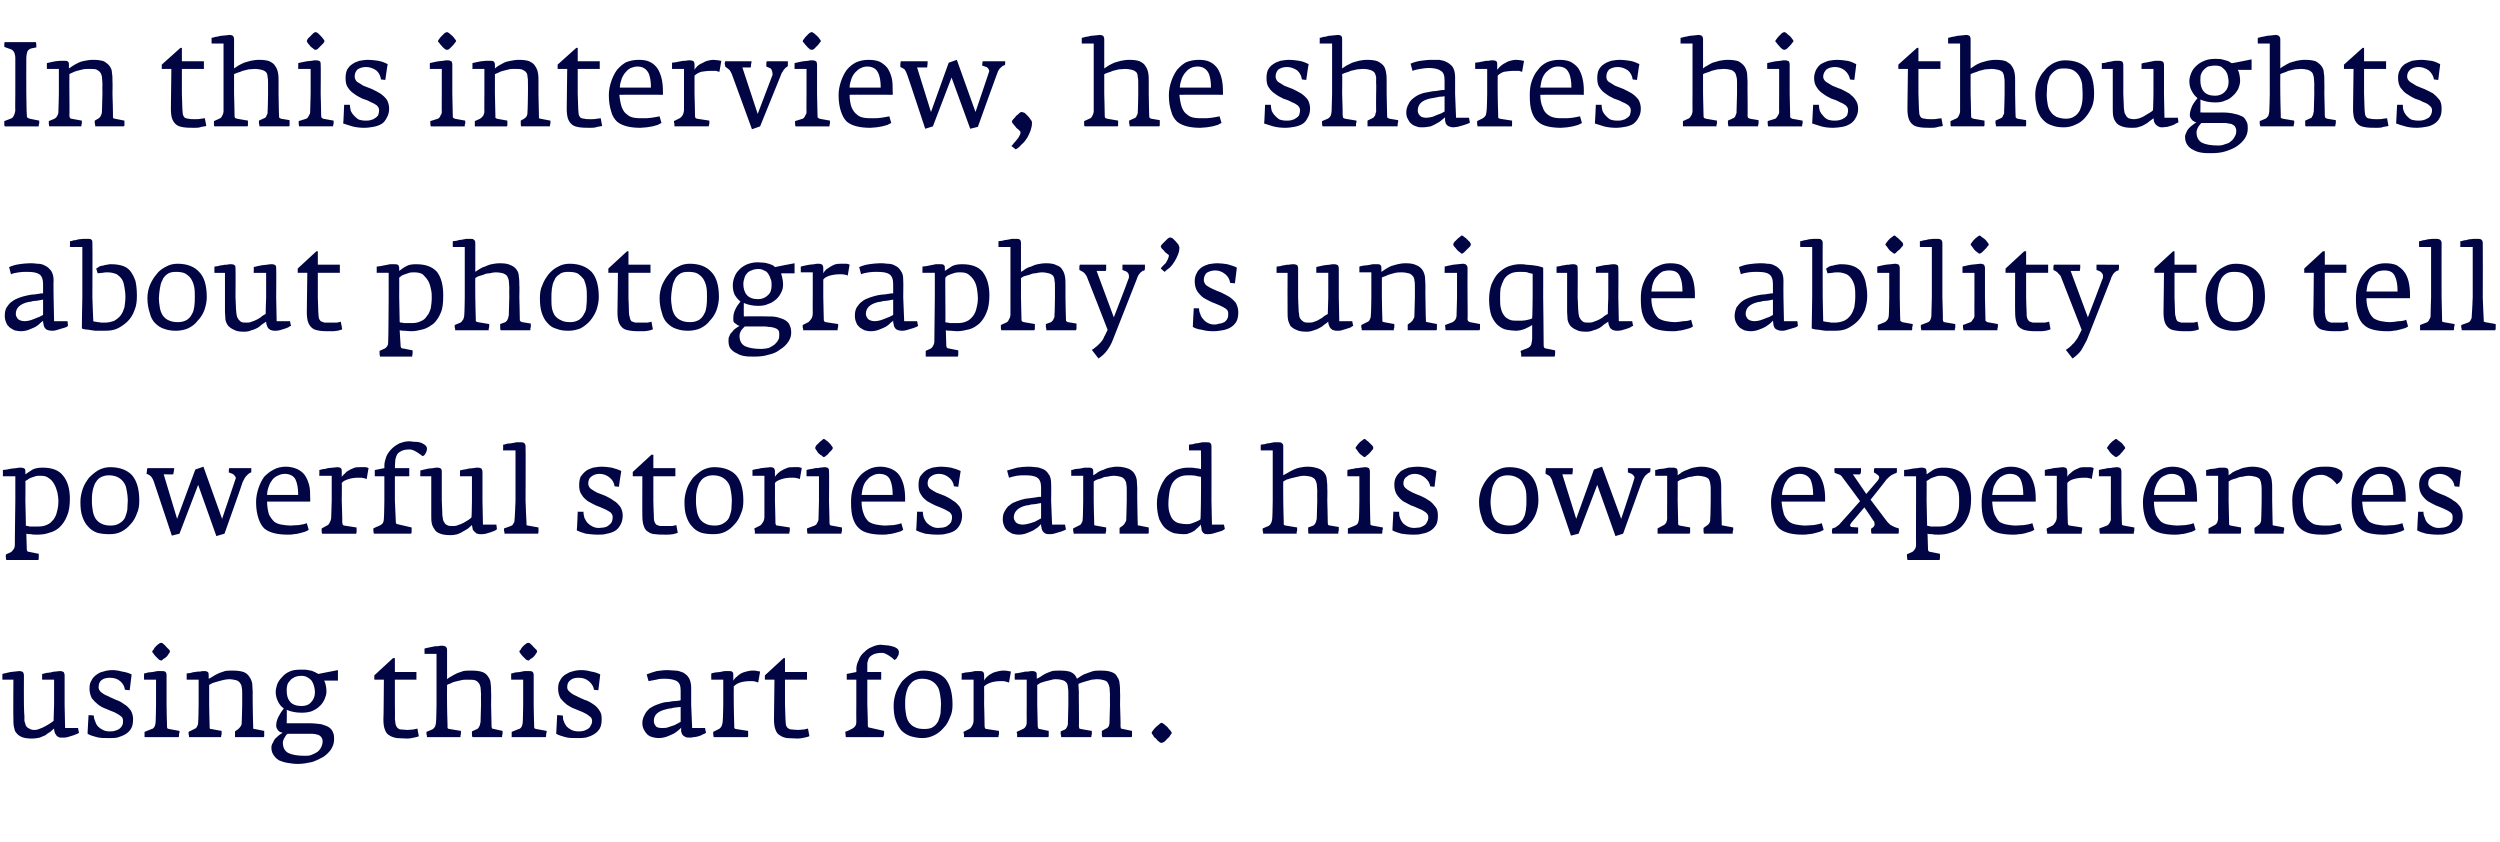
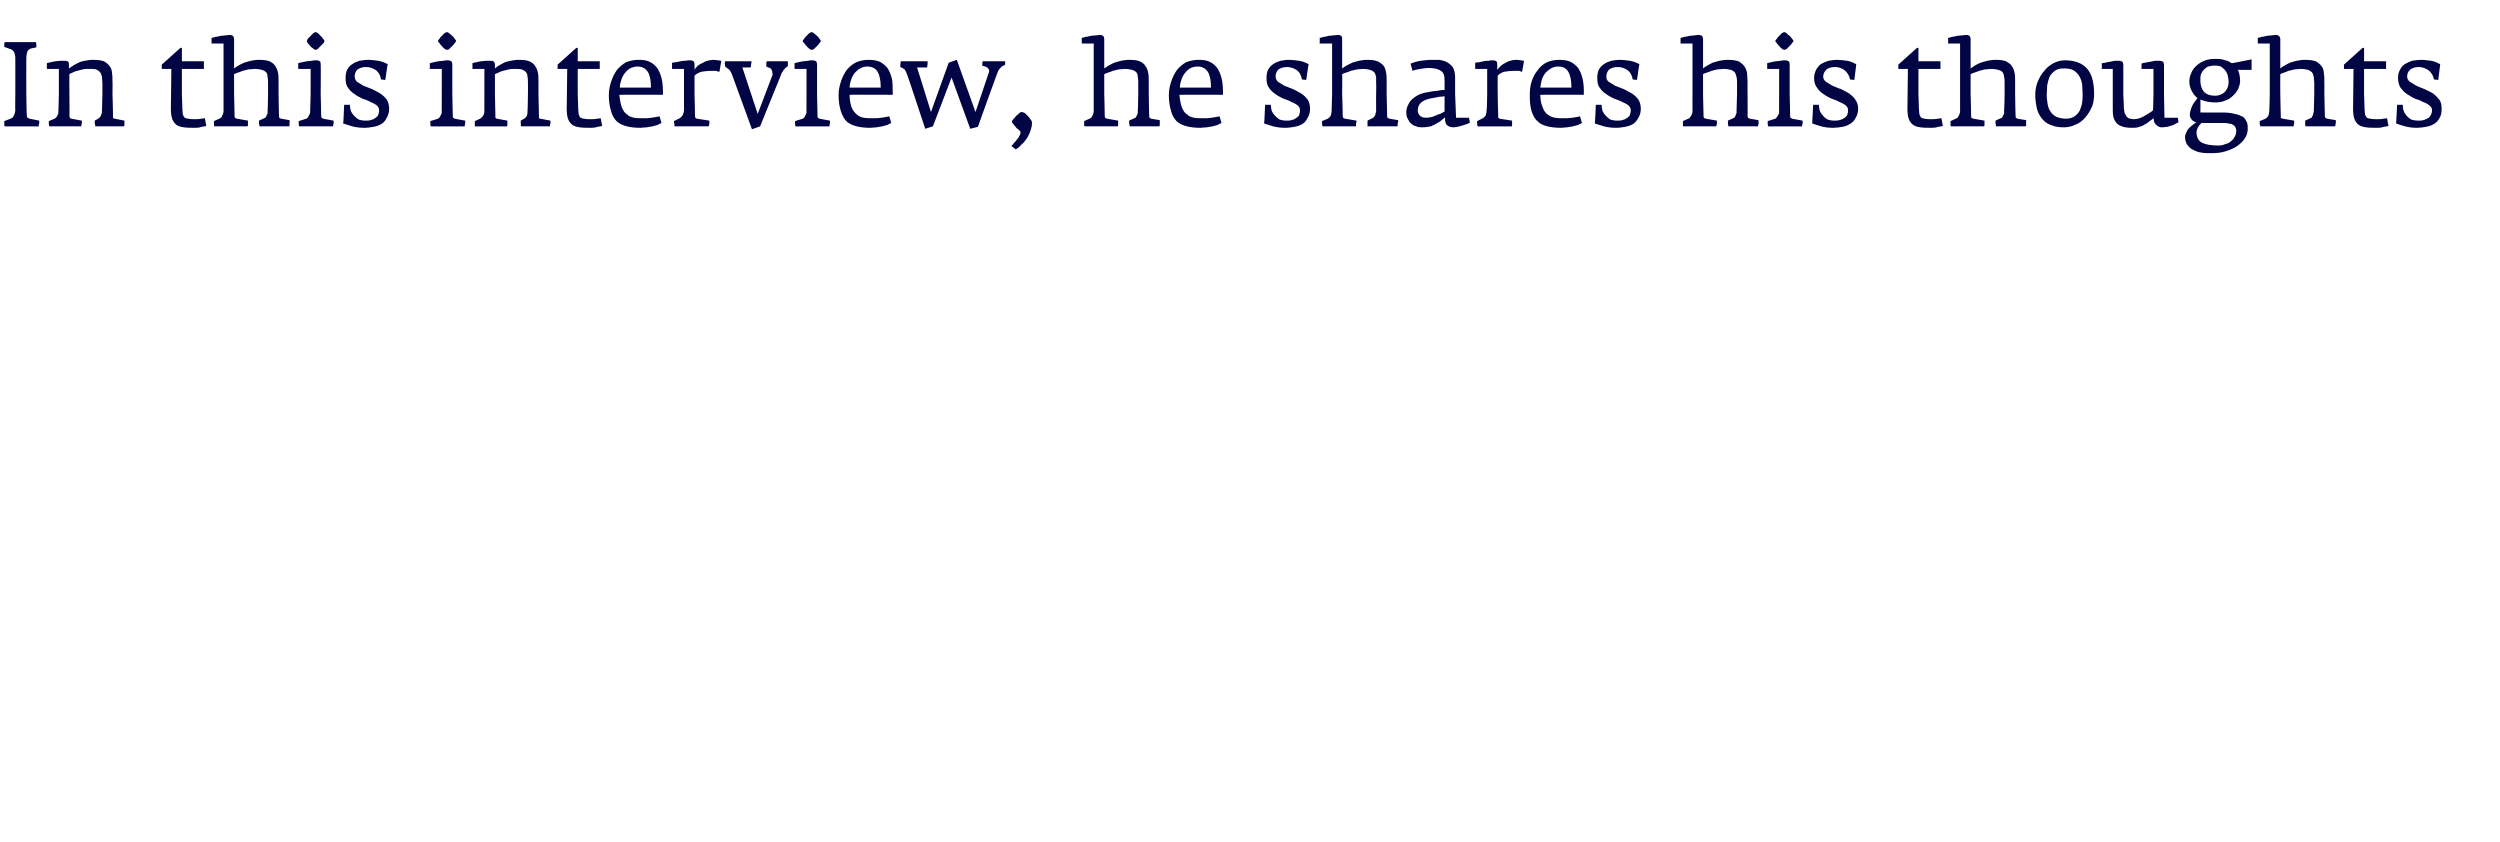
<svg xmlns="http://www.w3.org/2000/svg" version="1.1" width="522.3px" height="176px" viewBox="0 -1 522.3 176" style="top:-1px">
  <desc>In this interview, he shares his thoughts about photography’s unique ability to tell powerful stories and his own exp...</desc>
  <defs />
  <g id="Polygon139293">
-     <path d="m16.5 152.1l-.2-1h-2.7l-.1-4.9s-.02-6.06 0-6.1c0-.3-.1-.5-.2-.7c-.2-.1-.4-.2-.8-.2c-.3 0-.6.1-.9.1c-.4 0-.7.1-1.1.2c-.3 0-.6.1-.9.1c-.3.1-.6.2-.8.2c-.02.01 0 1.2 0 1.2h2.5v5.2l-.1 3.4c-.1.1-.4.3-.7.5c-.3.2-.6.4-1 .6c-.4.2-.7.4-1.1.5c-.4.2-.8.3-1.2.3c-.5 0-.8-.1-1.1-.3c-.3-.1-.5-.3-.7-.6c-.1-.3-.2-.6-.3-1v-1.1c-.05 0-.1-2.3-.1-2.3c0 0-.03-6.06 0-6.1c0-.3-.1-.5-.2-.7c-.2-.1-.4-.2-.8-.2c-.3 0-.6.1-.9.1c-.3 0-.6.1-.9.1c-.3.1-.6.1-.9.2c-.3.1-.6.1-.8.2v1.2h2.3s-.05 8.19 0 8.2c0 .6 0 1.1.1 1.6c.1.5.2 1 .5 1.3c.3.4.7.7 1.2.9c.5.2 1.2.3 2.2.3c.5 0 1-.1 1.5-.2c.4-.2.8-.3 1.2-.5c.3-.3.7-.5 1-.7c.3-.3.6-.5.8-.7c0 .4.1.7.2 1c.1.2.3.4.4.6l.6.3h.6c.3 0 .7 0 1-.1c.4-.1.7-.2 1-.3c.3-.1.6-.2.8-.3c.3-.1.5-.2.6-.3zm11.3-2.9c0-.7-.2-1.3-.5-1.8c-.4-.5-.8-1-1.4-1.3c-.5-.4-1.1-.7-1.7-.9c-.6-.3-1.2-.5-1.7-.8c-.6-.2-1-.5-1.4-.8c-.3-.3-.5-.6-.5-1c0-.7.2-1.2.6-1.5c.5-.4 1.1-.5 1.8-.5c.8 0 1.5.2 2.1.7c.6.5.9 1.1 1 1.8c.05.04 1 .1 1 .1l.4-3.3c-.6-.3-1.3-.5-2-.6c-.7-.2-1.4-.3-2-.3c-.7 0-1.3.1-1.9.3c-.6.1-1.1.4-1.5.7c-.4.3-.8.7-1 1.2c-.3.4-.4 1-.4 1.7c0 .8.2 1.4.5 2c.4.5.8.9 1.3 1.3c.5.4 1.1.7 1.7.9c.6.3 1.2.5 1.7.7c.5.3 1 .5 1.3.8c.4.2.5.6.5 1c0 .4 0 .7-.2 1c-.1.3-.4.5-.6.7c-.3.2-.6.3-1 .4c-.3.1-.7.1-1.1.1c-.5 0-.9-.1-1.3-.3c-.4-.2-.7-.4-1-.7c-.3-.3-.5-.7-.6-1.1c-.2-.4-.3-.8-.3-1.2c.05-.03-1.1-.1-1.1-.1c0 0-.23 3.94-.2 3.9c.5.3 1.1.5 1.9.7c.7.2 1.5.2 2.4.2c.7 0 1.3 0 1.9-.1c.6-.2 1.2-.4 1.7-.7c.5-.3.9-.7 1.2-1.2c.3-.5.4-1.2.4-2zm7.7-14.1c0-.1 0-.2-.2-.4l-.6-.6c-.2-.3-.4-.4-.6-.6c-.2-.2-.3-.2-.4-.2c-.1 0-.3 0-.5.2c-.2.1-.4.3-.6.5c-.2.2-.4.4-.5.7c-.2.2-.3.3-.3.4c0 .1.1.3.3.5c.1.2.3.4.5.6l.6.6c.2.1.4.2.5.2c.1 0 .2-.1.4-.3c.2-.1.5-.3.7-.5c.2-.2.4-.5.5-.7c.2-.2.2-.3.2-.4zm2 16.9v-.3l-2.2-.4c-.1 0-.2-.1-.3-.1c-.1-.1-.1-.2-.1-.4c-.03-.03-.1-4.6-.1-4.6v-6.1c0-.4-.1-.6-.2-.7c-.2-.2-.5-.2-.8-.2h-.9c-.4.1-.7.1-1 .2c-.4 0-.7.1-1 .1c-.3.1-.6.2-.8.2c-.03.02 0 1.3 0 1.3h2.5v5.2s-.05 3.79-.1 3.8c0 .2-.1.5-.2.8c-.2.3-.4.5-.6.5l-1.5.6v1.1h7.1c.1-.1.1-.2.1-.3v-.4c.1-.1.1-.2.1-.3zm17.7 0v-.3l-2-.4c-.2 0-.2 0-.3-.1v-.2c-.03-.03-.1-4.8-.1-4.8c0 0-.03-2.53 0-2.5c0-.7-.1-1.3-.1-1.9c-.1-.5-.3-1-.6-1.4c-.3-.5-.7-.8-1.2-1c-.6-.2-1.3-.3-2.3-.3c-.6 0-1.1 0-1.6.1c-.5.2-1 .3-1.4.5c-.4.2-.8.4-1.1.6c-.3.2-.6.4-.9.5v-.7c0-.3 0-.6-.2-.7c-.1-.1-.3-.2-.7-.2c-.3 0-.6 0-.9.1c-.3 0-.7 0-1 .1c-.4 0-.7.1-1 .2c-.3 0-.6.1-.8.1v1.3h2.5v5.2s-.05 3.69-.1 3.7c0 .2 0 .5-.2.8c-.1.3-.3.5-.6.6l-1.2.6v.5c.1.2.1.4.1.6h6.7v-.3c.1-.1.1-.2.1-.4v-.6l-2.2-.4c-.2 0-.3-.1-.3-.2v-.4c-.03.01-.1-4.5-.1-4.5v-4.1c.1-.1.4-.2.7-.4c.3-.1.6-.2 1-.3c.3-.1.7-.2 1.1-.3c.5-.1.9-.2 1.3-.2c.6 0 1.1.1 1.5.2c.4.1.6.3.8.5c.2.3.4.6.4 1c.1.4.1.9.1 1.5v2.1s-.08 3.74-.1 3.7c0 .3 0 .5-.2.8c-.1.2-.3.4-.5.6l-.7.5v1.2h6c.1-.1.1-.2.1-.3v-.7zm15.4-10.8V139s-4.13.79-4.1.8c-.1-.1-.2-.1-.4-.2c-.1-.1-.3-.2-.6-.3c-.3-.2-.7-.2-1.1-.3c-.4-.1-.9-.1-1.5-.1c-1 0-1.8.1-2.4.4c-.7.3-1.2.7-1.6 1.2c-.5.5-.8 1-1 1.5c-.2.6-.3 1.1-.3 1.6c0 .7.2 1.4.5 2c.3.6.7 1.1 1.2 1.4c-.4.5-.8 1.1-1.1 1.7c-.3.6-.5 1.2-.5 1.9c0 .3.1.5.2.7c.1.2.3.4.4.5c.2.1.3.2.5.2c.1.1.2.1.3.1c-.3.1-.5.3-.8.5c-.3.2-.5.5-.8.7c-.2.3-.4.6-.5.9c-.2.3-.3.6-.3 1c0 .7.2 1.2.5 1.6c.3.5.7.8 1.2 1.1c.5.2 1.1.4 1.8.5c.6.1 1.3.2 2 .2c1.1 0 2.1-.2 3-.4c.9-.3 1.7-.7 2.4-1.1c.7-.5 1.2-1 1.6-1.6c.4-.7.6-1.3.6-2c0-.5 0-1-.2-1.4c-.1-.4-.4-.8-.8-1.1c-.4-.3-1-.5-1.7-.7c-.7-.1-1.6-.2-2.7-.2h-4.5s.05-2.78 0-2.8c.9.4 2 .6 3.1.6c.8 0 1.5-.1 2.1-.3c.7-.3 1.2-.6 1.6-1c.5-.4.8-.9 1.1-1.5c.2-.5.4-1 .4-1.6c0-.7-.1-1.2-.2-1.6c-.1-.4-.2-.6-.3-.7c.05-.03 2.9 0 2.9 0zm-4.8 2.4c0 .9-.3 1.6-.8 2.1c-.5.6-1.2.8-2 .8c-1.1 0-1.9-.3-2.4-.9c-.5-.6-.7-1.3-.7-2.3c0-.3 0-.7.1-1.1c.1-.4.3-.7.6-1c.2-.3.5-.5.9-.7c.4-.2.9-.3 1.5-.3c.5 0 .9.1 1.2.3c.4.2.6.4.9.7c.2.3.4.7.5 1.1c.1.4.2.9.2 1.3zm1.6 10.3c0 .4-.1.8-.3 1.2c-.2.4-.4.7-.8 1c-.3.2-.7.4-1.2.6c-.4.2-.9.2-1.4.2c-1.6 0-2.7-.2-3.5-.6c-.7-.4-1.1-1.1-1.1-2.1c0-.3.1-.7.3-1c.2-.4.4-.7.7-.9h5.1c.4 0 .8.1 1.2.2c.3.1.6.3.7.5c.2.2.3.5.3.9zm20.1-1.1l-.3-1.6c-.2.1-.5.1-.8.2c-.3 0-.7.1-1.3.1c-.5 0-.9-.1-1.3-.1c-.3 0-.5-.1-.7-.3c-.2-.1-.3-.4-.4-.6c-.1-.3-.1-.7-.2-1.3c.05.04 0-3 0-3V141h4.5v-1.6h-4.5v-2.9h-.4l-3.9 3.6v.9h2s-.05 8.27-.1 8.3c0 .9.1 1.6.3 2.1c.2.6.5 1 .9 1.2c.4.3 1 .5 1.6.6c.6 0 1.4.1 2.2.1c.5 0 .9-.1 1.4-.2c.5-.1.9-.2 1-.3zm17.5-.9v-.2l-1.8-.4c-.2 0-.3-.1-.4-.1c0-.1-.1-.2-.1-.4c.02-.01-.1-4.6-.1-4.6c0 0 .05-2.53 0-2.5c0-.7 0-1.3-.1-1.9c0-.5-.2-1-.5-1.4c-.3-.5-.7-.8-1.2-1c-.6-.2-1.3-.3-2.3-.3c-.6 0-1.2 0-1.7.1c-.5.2-1 .3-1.4.5c-.4.2-.8.4-1.1.6c-.4.2-.7.4-.9.6v-6.1c0-.3-.1-.6-.3-.7c-.1-.1-.4-.2-.7-.2c-.3 0-.6 0-.9.1c-.4 0-.7 0-1 .1c-.4.1-.7.1-1 .2c-.3.1-.6.1-.8.2c-.03-.03 0 1.1 0 1.1h2.5v10.6s-.05 3.52-.1 3.5c0 .4-.1.8-.2 1.1c-.2.3-.4.5-.6.6l-1.2.5v.5c.1.2.1.4.1.6h7v-.3c0-.1.1-.2.1-.4v-.6l-2.4-.4c-.2 0-.3-.1-.4-.2v-.6c-.03.02-.1-4.3-.1-4.3c0 0-.03-4.11 0-4.1c.1-.1.4-.2.7-.3c.3-.2.6-.3 1-.4c.4-.1.8-.2 1.3-.3c.4-.1.8-.1 1.2-.1c.7 0 1.2 0 1.6.1c.3.1.6.3.8.6c.2.2.3.5.4.9c0 .4.1.9.1 1.5c-.03-.03 0 2.1 0 2.1l-.1 3.6c0 .1 0 .2-.1.4c0 .1 0 .3-.1.4c-.1.2-.1.3-.2.4c-.1.2-.2.2-.3.3l-1.1.5v.6c0 .2 0 .4.1.6h6.2v-.3c0-.1.1-.2.1-.4v-.4zm7.2-16.8c0-.1 0-.2-.2-.4l-.6-.6c-.2-.3-.4-.4-.6-.6c-.2-.2-.3-.2-.4-.2c-.1 0-.3 0-.5.2c-.2.1-.4.3-.6.5c-.2.2-.4.4-.5.7c-.2.2-.3.3-.3.4c0 .1.1.3.3.5c.1.2.3.4.5.6l.6.6c.2.1.4.2.5.2c.1 0 .2-.1.4-.3c.2-.1.5-.3.7-.5c.2-.2.4-.5.5-.7c.2-.2.2-.3.2-.4zm2 16.9v-.3l-2.2-.4c-.1 0-.2-.1-.3-.1c-.1-.1-.1-.2-.1-.4c-.03-.03-.1-4.6-.1-4.6v-6.1c0-.4-.1-.6-.2-.7c-.2-.2-.5-.2-.8-.2h-.9c-.4.1-.7.1-1 .2c-.4 0-.7.1-1 .1c-.3.1-.6.2-.8.2c-.03.02 0 1.3 0 1.3h2.5v5.2s-.05 3.79-.1 3.8c0 .2-.1.5-.2.8c-.2.3-.4.5-.6.5l-1.5.6v1.1h7.1c.1-.1.1-.2.1-.3v-.4c.1-.1.1-.2.1-.3zm11.5-2.8c0-.7-.1-1.3-.5-1.8c-.3-.5-.8-1-1.3-1.3c-.6-.4-1.1-.7-1.8-.9c-.6-.3-1.2-.5-1.7-.8c-.5-.2-1-.5-1.3-.8c-.4-.3-.6-.6-.6-1c0-.7.2-1.2.7-1.5c.4-.4 1-.5 1.7-.5c.8 0 1.5.2 2.1.7c.6.5 1 1.1 1.1 1.8c-.03.04.9.1.9.1c0 0 .42-3.28.4-3.3c-.6-.3-1.2-.5-1.9-.6c-.7-.2-1.4-.3-2.1-.3c-.6 0-1.3.1-1.9.3c-.5.1-1 .4-1.5.7c-.4.3-.8.7-1 1.2c-.3.4-.4 1-.4 1.7c0 .8.2 1.4.5 2c.4.5.8.9 1.3 1.3c.6.4 1.1.7 1.7.9c.7.3 1.2.5 1.7.7c.6.3 1 .5 1.3.8c.4.2.6.6.6 1c0 .4-.1.7-.3 1c-.1.3-.3.5-.6.7c-.3.2-.6.3-.9.4c-.4.1-.7.1-1.1.1c-.5 0-1-.1-1.4-.3c-.4-.2-.7-.4-1-.7c-.2-.3-.5-.7-.6-1.1c-.2-.4-.2-.8-.2-1.2c-.03-.03-1.2-.1-1.2-.1l-.2 3.9c.5.3 1.2.5 1.9.7c.7.2 1.5.2 2.5.2c.6 0 1.2 0 1.8-.1c.7-.2 1.2-.4 1.7-.7c.5-.3.9-.7 1.2-1.2c.3-.5.4-1.2.4-2zm21.8 2.9c-.03.02-.2-1-.2-1h-2.7l-.2-4.9v-3.5c0-.9-.2-1.6-.5-2.1c-.3-.5-.7-.8-1.2-1.1c-.5-.2-1.1-.4-1.6-.4c-.6 0-1.1-.1-1.6-.1c-.8 0-1.5.1-2.3.2c-.7.2-1.4.4-2.1.7l.4 1.4c.5-.1 1-.2 1.6-.3c.7-.2 1.2-.2 1.7-.2c1.2 0 2.1.2 2.6.5c.6.4.8 1 .8 2v2s-.1 0-.4.1c-.3 0-.7.1-1.3.1c-.5.1-1 .2-1.5.2c-.6.1-1.2.3-1.7.5c-.6.2-1.1.5-1.6.8c-.4.4-.8.8-1 1.3c-.3.5-.5 1.1-.5 1.7c0 .6.1 1 .3 1.4c.2.4.4.7.7 1c.3.3.7.5 1.1.6c.4.1.8.2 1.2.2c.7 0 1.2-.1 1.8-.3c.5-.2 1-.4 1.4-.6c.4-.2.7-.5 1-.7c.3-.3.5-.4.6-.6v.8c.1.2.1.4.2.6c.2.2.3.4.6.5c.2.2.6.2 1 .2c.2 0 .5 0 .8-.1c.4 0 .7-.1 1.1-.2c.3-.1.6-.2.9-.4c.3-.1.5-.2.6-.3zm-5.3-2.3c-.5.3-.9.5-1.3.7c-.4.1-.8.3-1.2.4c-.5.2-.9.2-1.3.2c-.7 0-1.2-.1-1.4-.4c-.3-.4-.4-.7-.4-1.1c0-1.2.8-2 2.5-2.4c.4-.1.7-.2 1.1-.2c.3-.1.7-.2 1-.2c.3 0 .6-.1 1-.1v3.1zm16.6-10.5c-.1 0-.3-.1-.6-.1c-.3-.1-.6-.1-1-.1c-.5 0-.9.1-1.3.2c-.4.1-.7.2-1.1.4c-.3.2-.6.4-.9.7c-.3.2-.5.5-.7.8v-1.1c0-.4 0-.6-.2-.7c-.1-.2-.4-.2-.7-.2h-.9c-.4.1-.7.1-1 .2c-.4 0-.7.1-1 .1c-.3.1-.6.1-.8.2c-.03-.01 0 1.3 0 1.3h2.5v5.1s-.05 3.32-.1 3.3c0 .5-.1.9-.2 1.2c-.2.4-.4.6-.6.7l-1.2.6v.5c0 .2.1.4.1.6h7.1c.1-.1.1-.2.1-.3v-1l-2.6-.4c-.1 0-.2-.1-.3-.2v-.4c-.03-.03-.1-4.6-.1-4.6c0 0-.03-3.71 0-3.7c.3-.3.7-.6 1.3-.8c.6-.2 1.4-.3 2.2-.3c.4 0 .7 0 1 .1c.2.1.5.1.6.2l.4-2.3zm10.3 13.5l-.3-1.6c-.2.1-.5.1-.8.2c-.4 0-.8.1-1.3.1c-.5 0-1-.1-1.3-.1c-.3 0-.6-.1-.8-.3c-.2-.1-.3-.4-.4-.6c0-.3-.1-.7-.1-1.3l-.1-3V141h4.6v-1.6H164v-2.9h-.3l-3.9 3.6v.9h2l-.1 8.3c0 .9.1 1.6.3 2.1c.2.6.5 1 .9 1.2c.4.3.9.5 1.5.6c.7 0 1.4.1 2.3.1c.4 0 .9-.1 1.4-.2c.5-.1.8-.2 1-.3zm18.7-17.6c0-.3-.2-.6-.5-.8c-.3-.2-.6-.3-1-.4c-.4-.1-.9-.2-1.3-.2c-.4 0-.7-.1-1-.1c-.6 0-1.3.2-1.9.5c-.6.2-1.1.6-1.6 1.1c-.5.4-.9 1-1.1 1.6c-.3.6-.5 1.2-.5 1.9c.05-.01 0 .6 0 .6l-2 .4v1.2h2v5.2s-.03 3.59 0 3.6c0 .5-.1.8-.4 1.1c-.2.2-.5.4-.8.5c0 0-.1.1-.2.1c-.1.1-.3.1-.4.2c-.2.1-.4.1-.5.2c0 .4.1.8.1 1.1h7.8c.1-.2.2-.4.2-.7v-.6l-3.1-.7c-.1 0-.2 0-.2-.1c0-.1-.1-.1-.1-.3c.05.02-.1-4.4-.1-4.4V141h2.9v-1.6h-2.9s-.03-.51 0-.5v-1.4c.1-.4.2-.8.4-1.1c.2-.3.5-.5.9-.7c.5-.2 1-.3 1.8-.3c.4 0 .8.2 1.3.5c.5.3.9.6 1.3 1c.3-.2.5-.4.6-.7c.2-.2.3-.6.3-1zm11.2 11c0-2.4-.5-4.2-1.5-5.4c-1-1.1-2.6-1.7-4.6-1.7c-.8 0-1.6.2-2.4.6c-.7.4-1.4 1-2 1.6c-.5.7-1 1.5-1.3 2.3c-.3.9-.5 1.8-.5 2.7c0 1.2.1 2.3.4 3.1c.3.9.7 1.6 1.2 2.2c.5.5 1.1.9 1.9 1.2c.7.2 1.6.4 2.5.4c.9 0 1.7-.2 2.5-.6c.8-.4 1.4-.9 2-1.6c.6-.6 1-1.4 1.3-2.2c.4-.8.5-1.7.5-2.6zm-2.4-.2c0 .7-.1 1.4-.1 2c-.1.6-.3 1.2-.5 1.7c-.3.5-.6.9-1.1 1.2c-.4.3-1.1.4-1.8.4c-.8 0-1.5-.1-2-.4c-.5-.2-.9-.6-1.2-1c-.3-.4-.5-1-.6-1.6c-.1-.6-.2-1.2-.2-2c0-.6 0-1.3.1-1.9c.1-.7.3-1.3.5-1.8c.3-.5.6-.9 1.1-1.3c.5-.3 1.1-.5 1.8-.5c.9 0 1.6.2 2.1.5c.5.3.9.7 1.2 1.2c.3.5.4 1 .5 1.6c.1.7.2 1.3.2 1.9zm14.6-6.7c-.1 0-.3-.1-.6-.1c-.3-.1-.7-.1-1.1-.1c-.4 0-.8.1-1.2.2c-.4.1-.8.2-1.1.4c-.4.2-.7.4-1 .7c-.2.2-.5.5-.6.8v-1.1c0-.4-.1-.6-.2-.7c-.2-.2-.4-.2-.8-.2h-.9c-.3.1-.6.1-1 .2c-.3 0-.7.1-1 .1c-.3.1-.6.1-.8.2c.02-.01 0 1.3 0 1.3h2.5v8.4c0 .5-.1.9-.3 1.2c-.2.4-.4.6-.6.7l-1.2.6c0 .2 0 .3.1.5v.6h7.2v-.3c.1-.1.1-.2.1-.4v-.6l-2.6-.4c-.2 0-.3-.1-.3-.2c-.1-.1-.1-.2-.1-.4c.02-.03-.1-4.6-.1-4.6c0 0 .02-3.71 0-3.7c.3-.3.8-.6 1.4-.8c.6-.2 1.3-.3 2.2-.3c.4 0 .7 0 .9.1c.3.1.5.1.7.2l.4-2.3zm25.3 12.6v-.2l-1.9-.4c-.2 0-.3-.1-.4-.1c0-.1-.1-.2-.1-.5c.05.04-.1-4.5-.1-4.5c0 0 .05-2.53 0-2.5c0-.7 0-1.3-.1-1.9c0-.5-.2-1-.5-1.4c-.2-.5-.6-.8-1.2-1c-.5-.2-1.2-.3-2.2-.3c-.6 0-1.1 0-1.6.1c-.5.2-1 .3-1.4.5c-.4.1-.8.3-1.1.5l-.9.6c-.2-.5-.5-1-1.1-1.3c-.5-.3-1.4-.4-2.5-.4c-.6 0-1.1 0-1.6.1c-.5.2-.9.3-1.3.5c-.4.2-.7.4-1 .6c-.3.2-.6.4-.9.5v-.7c0-.3 0-.6-.2-.7c-.1-.1-.4-.2-.7-.2c-.3 0-.6 0-.9.1c-.4 0-.7 0-1 .1c-.4.1-.7.1-1 .2c-.3 0-.6.1-.8.1c-.03.04 0 1.3 0 1.3h2.5v5.2s-.03 3.69 0 3.7c0 .4-.1.7-.3 1c-.2.3-.5.4-.7.5l-1.1.5c0 .2.1.3.1.6v.5h6.5c.1-.1.1-.2.1-.3v-1l-1.9-.4c-.2 0-.3-.1-.3-.2c-.1-.2-.1-.3-.1-.5l-.1-4.4v-4.1c.1-.1.4-.2.6-.4l.9-.3l1.2-.3c.4-.1.7-.2 1.1-.2c.7 0 1.2.1 1.5.2c.4.1.6.3.8.5c.2.3.3.6.3 1c.1.4.1.9.1 1.5v2.1s-.08 4.06-.1 4.1c0 .2-.1.4-.2.6c-.1.2-.2.4-.4.5l-.9.4v.6c.1.2.1.4.1.6h6.3v-.3c.1-.1.1-.2.1-.4v-.6l-2.3-.4c-.1 0-.2-.1-.3-.1c0-.1-.1-.3-.1-.5c.05.04 0-4.5 0-4.5c0 0-.03-2.55 0-2.5c0-.7-.1-1.2-.1-1.8c.2-.1.4-.2.7-.3c.3-.1.6-.2 1-.3c.3-.1.7-.2 1.1-.3c.3 0 .7-.1 1-.1c.7 0 1.2.1 1.5.2c.4.1.7.3.8.5c.2.3.3.6.4 1c0 .4.1.9.1 1.5c-.03-.05 0 2.1 0 2.1l-.1 3.7c0 .4-.1.7-.2.9c-.2.2-.3.4-.5.4l-.9.5v.7c0 .2 0 .4.1.6h6.1c.1-.1.1-.2.1-.3v-.8zm8.3.2c0-.1-.1-.2-.3-.5c-.2-.2-.4-.4-.6-.7c-.2-.2-.5-.4-.7-.6c-.3-.2-.4-.3-.5-.3c-.1 0-.3.1-.5.3c-.2.2-.5.4-.7.6c-.3.3-.5.5-.6.7c-.2.2-.3.4-.3.5c0 .1.1.3.3.5c.1.3.3.5.6.7c.2.3.4.5.7.7c.2.2.4.2.5.2c.1 0 .3-.1.5-.2c.3-.2.5-.5.7-.7c.3-.2.5-.5.6-.7c.2-.2.3-.4.3-.5z" stroke="none" fill="#010544" />
-   </g>
+     </g>
  <g id="Polygon139292">
-     <path d="m14.6 103.2c0-2.1-.5-3.7-1.4-4.8c-.9-1.2-2.4-1.7-4.3-1.7c-.8 0-1.5.1-2.1.4c-.6.4-1.1.7-1.5 1v-.5c0-.3 0-.6-.2-.7c-.1-.1-.4-.2-.8-.2c-.2 0-.5 0-.9.1c-.3 0-.6.1-1 .1c-.3.1-.7.1-1 .2c-.3 0-.6.1-.8.1c.03.05 0 1.3 0 1.3h2.6v5.1s-.12 9.25-.1 9.2c0 .4-.1.8-.3 1c-.2.3-.4.5-.6.6l-.9.4c-.1.1-.1.3-.1.5c0 .2.1.4.1.7h6.7c.1-.2.1-.4.1-.7v-.6l-2-.4c-.2 0-.4-.1-.4-.2c-.1-.1-.1-.2-.1-.3l-.1-3.3c.3.1.6.1 1 .1c.3.1.8.1 1.3.1c.9 0 1.7-.1 2.5-.4c.8-.2 1.6-.6 2.2-1.2c.6-.6 1.1-1.3 1.5-2.3c.4-.9.6-2.1.6-3.6zm-2.4.5c0 .8-.1 1.5-.3 2.2c-.1.6-.4 1.2-.7 1.6c-.4.5-.8.9-1.3 1.1c-.6.3-1.2.4-2 .4H6.2c-.1 0-.3-.1-.4-.1c-.1 0-.2 0-.4-.1c.03.05-.1-5.2-.1-5.2c0 0 .05-4.13 0-4.1c.2-.1.3-.2.5-.3c.2-.2.5-.3.7-.4l.9-.3c.3-.1.7-.1 1-.1c.8 0 1.3.1 1.8.5c.5.3.8.7 1.1 1.2c.3.5.5 1.1.7 1.8c.1.6.2 1.2.2 1.8zm16.9-.1c0-2.4-.5-4.1-1.5-5.3c-1-1.1-2.6-1.7-4.6-1.7c-.8 0-1.6.2-2.4.6c-.7.4-1.4 1-2 1.6c-.5.7-1 1.4-1.3 2.3c-.3.9-.5 1.8-.5 2.7c0 1.2.1 2.3.4 3.1c.3.9.7 1.6 1.2 2.1c.5.6 1.1 1 1.9 1.3c.7.2 1.6.3 2.5.3c.9 0 1.7-.1 2.5-.5c.8-.4 1.4-.9 2-1.6c.6-.6 1-1.4 1.3-2.2c.4-.9.5-1.7.5-2.7zm-2.4-.1c0 .7-.1 1.3-.1 2c-.1.6-.3 1.2-.5 1.7c-.3.5-.6.8-1.1 1.1c-.4.3-1.1.5-1.8.5c-.8 0-1.5-.1-2-.4c-.5-.2-.9-.6-1.2-1c-.3-.5-.5-1-.6-1.6c-.1-.6-.2-1.3-.2-2c0-.6 0-1.3.1-1.9c.1-.7.3-1.3.5-1.8c.3-.5.6-1 1.1-1.3c.5-.3 1.1-.5 1.8-.5c.9 0 1.6.2 2.1.5c.5.3.9.7 1.2 1.2c.3.5.4 1 .5 1.6c.1.6.2 1.3.2 1.9zm25.8-6.2v-.5h-4.6c-.1.2-.1.5-.1.9l.8.3c.2.1.4.3.5.5c.2.2.2.4.1.6l-2.8 8.3l-3.9-10.9l-1.7.6l-3.8 10.3l-2.8-9.3s2.05.02 2 0c.1-.6.2-1 .2-1.3h-5.6c-.1.2-.1.4-.1.6c0 .3-.1.5-.1.6c.4.1.7.3.9.5c.3.3.5.7.7 1.3l3.7 11.1l1.6-.4l3.9-10.2l3.8 10.7l1.7-.5s3.85-10.78 3.8-10.8c.3-.6.5-1 .8-1.3c.3-.3.5-.5.7-.6c.2-.1.3-.1.3-.1v-.4zm12.3 6.5s.05-.7 0-.7c0-1 0-1.9-.2-2.7c-.2-.8-.5-1.5-.9-2.1c-.4-.6-1-1-1.6-1.3c-.7-.3-1.5-.5-2.4-.5c-.9 0-1.8.2-2.5.6c-.8.4-1.4.9-2 1.5c-.5.7-.9 1.5-1.2 2.4c-.3.9-.5 1.9-.5 2.9c0 1.4.2 2.5.5 3.4c.3.9.7 1.6 1.2 2.1c.6.5 1.3.8 2.1 1c.8.2 1.8.3 2.8.3c.4 0 .9 0 1.3-.1c.4 0 .8-.1 1.2-.2c.4-.1.8-.2 1.1-.3c.3-.1.6-.3.8-.4l-.4-1.4c-.5.2-1 .3-1.7.4c-.6 0-1.2.1-1.7.1c-.6 0-1.3-.1-1.9-.2c-.6-.1-1.1-.3-1.5-.6c-.4-.4-.8-.9-1.1-1.5c-.2-.7-.4-1.6-.4-2.7h9zm-2.5-1.4h-6.5c0-.7.2-1.4.4-1.9c.2-.6.5-1 .8-1.4c.4-.4.7-.6 1.2-.8c.4-.2.8-.3 1.3-.3c1 0 1.8.4 2.2 1.1c.4.8.6 1.9.6 3.3zM77 96.8c-.1-.1-.3-.1-.6-.2h-1.1c-.4 0-.8 0-1.2.1c-.4.2-.8.3-1.1.5c-.4.2-.7.4-.9.7c-.3.2-.5.5-.7.7v-1.1c0-.3 0-.5-.2-.7c-.1-.1-.4-.2-.7-.2c-.3 0-.6.1-1 .1c-.3 0-.6.1-1 .1c-.3.1-.6.2-1 .2c-.3.1-.5.1-.8.2c.05-.03 0 1.2 0 1.2h2.6v5.2s-.08 3.3-.1 3.3c0 .5-.1.9-.3 1.2c-.1.3-.3.6-.6.7l-1.1.6v.5c0 .2 0 .4.1.6h7.1c0-.1.1-.2.1-.3v-1l-2.6-.4c-.1 0-.2-.1-.3-.2c0-.1-.1-.3-.1-.5c.05.05-.1-4.5-.1-4.5c0 0 .05-3.73 0-3.7c.3-.4.8-.6 1.4-.8c.6-.2 1.3-.3 2.2-.3c.4 0 .7 0 1 .1c.2 0 .4.1.6.2l.4-2.3zm12.2-4.1c0-.3-.2-.6-.5-.8c-.3-.2-.6-.4-1.1-.5c-.4-.1-.8-.1-1.2-.1c-.4-.1-.8-.1-1-.1c-.7 0-1.3.2-1.9.4c-.6.3-1.2.7-1.6 1.1c-.5.5-.9 1-1.2 1.7c-.2.6-.4 1.2-.4 1.9c.02-.03 0 .5 0 .5l-2 .4v1.3h2v5.1s-.05 3.67-.1 3.7c0 .5-.1.8-.3 1.1c-.2.2-.5.4-.8.5c0 0-.1 0-.2.1c-.1 0-.3.1-.5.2c-.1.1-.3.1-.4.2c0 .4 0 .7.1 1.1h7.8c.1-.2.1-.4.1-.7v-.6l-3-.7c-.1 0-.2-.1-.2-.1c-.1-.1-.1-.2-.1-.3c.02 0-.2-4.5-.2-4.5v-5.1h3v-1.7h-3s.05-.43 0-.4c0-.5.1-1 .1-1.4c.1-.4.2-.8.4-1.1c.2-.3.5-.5.9-.7c.4-.2 1-.3 1.7-.3c.4 0 .9.2 1.4.5c.5.3.9.6 1.3.9c.3-.1.5-.3.6-.6c.2-.3.3-.6.3-1zm14.6 16.9c.05 0-.1-1-.1-1h-2.8l-.1-4.9s.02-6.08 0-6.1c0-.3-.1-.5-.2-.7c-.2-.1-.4-.2-.8-.2c-.2 0-.5 0-.9.1c-.3 0-.7.1-1 .1c-.4.1-.7.2-1 .2c-.3.1-.6.1-.8.2c.02-.01 0 1.2 0 1.2h2.5v5.2s-.05 3.37-.1 3.4c-.1.1-.3.3-.6.5c-.3.2-.7.4-1 .6c-.4.2-.8.4-1.2.5c-.4.2-.8.2-1.1.2c-.5 0-.9 0-1.2-.2c-.3-.1-.5-.4-.6-.6c-.2-.3-.3-.6-.3-1c-.1-.3-.1-.7-.1-1.1l-.1-2.4s.02-5.98 0-6c0-.3 0-.5-.2-.7c-.1-.1-.4-.2-.7-.2c-.3 0-.6 0-.9.1c-.3 0-.7.1-1 .1c-.3.1-.6.1-.9.2c-.3.1-.5.1-.8.2c.05-.03 0 1.2 0 1.2h2.3v8.2c0 .6 0 1.1.1 1.6c.1.5.3.9.6 1.3c.2.4.6.7 1.2.9c.5.2 1.2.3 2.1.3c.6 0 1.1-.1 1.5-.2c.5-.2.9-.4 1.2-.6c.4-.2.7-.4 1-.6c.3-.3.6-.5.8-.7c.1.4.1.7.2 1c.2.2.3.4.5.5c.1.2.3.3.5.3c.2.1.5.1.7.1c.3 0 .6 0 1-.1l1-.3c.3-.1.5-.2.8-.3c.2-.1.4-.2.5-.3zm8.7-.1v-.3l-2.2-.4c-.2 0-.2-.1-.3-.1v-.4c-.03.02-.2-4.7-.2-4.7c0 0 .05-11.25 0-11.3c0-.6-.3-.9-.9-.9h-1c-.3.1-.6.1-1 .2c-.3 0-.6.1-1 .1c-.3.1-.5.2-.8.2c.05.02 0 1.2 0 1.2h2.6v10.5s-.15 3.9-.2 3.9c0 .3 0 .6-.2.8c-.1.3-.3.5-.6.6l-1.4.5v.5c.1.2.1.4.1.6h7c0-.1.1-.2.1-.3v-.7zm17.6-2.8c0-.7-.2-1.3-.5-1.8c-.4-.5-.8-1-1.4-1.3c-.5-.4-1.1-.7-1.7-1c-.6-.2-1.2-.5-1.8-.7c-.5-.3-.9-.5-1.3-.8c-.3-.3-.5-.6-.5-1.1c0-.6.2-1.1.6-1.4c.5-.4 1-.6 1.8-.6c.8 0 1.5.3 2.1.8c.6.5.9 1.1 1 1.8c.02.02.9.1.9.1c0 0 .47-3.3.5-3.3c-.6-.3-1.3-.5-2-.7c-.7-.1-1.4-.2-2-.2c-.7 0-1.3.1-1.9.2c-.6.2-1.1.4-1.5.7c-.5.4-.8.8-1.1 1.2c-.2.5-.3 1.1-.3 1.7c0 .8.1 1.5.5 2c.3.6.8 1 1.3 1.4c.5.3 1.1.6 1.7.9c.6.2 1.2.5 1.7.7c.5.2.9.5 1.3.7c.3.3.5.6.5 1c0 .5-.1.8-.2 1.1c-.2.3-.4.5-.7.7c-.2.2-.5.3-.9.4c-.3 0-.7.1-1.1.1c-.5 0-.9-.1-1.3-.3c-.4-.2-.7-.4-1-.7c-.3-.3-.5-.7-.7-1.1c-.1-.4-.2-.8-.2-1.3c.02.05-1.2 0-1.2 0c0 0-.15 3.92-.2 3.9c.6.3 1.2.5 1.9.7c.8.1 1.6.2 2.5.2c.7 0 1.3 0 1.9-.2c.6-.1 1.2-.3 1.7-.6c.5-.3.8-.7 1.1-1.2c.3-.5.5-1.2.5-2zm11.5 3.6l-.3-1.6c-.3.1-.5.1-.9.2h-2.5c-.4-.1-.6-.2-.8-.3c-.2-.2-.3-.4-.4-.7c-.1-.3-.1-.7-.1-1.2c-.03.02-.1-3-.1-3v-5.2h4.6v-1.7h-4.6V94h-.4l-3.9 3.6v.9h2s-.03 8.25 0 8.2c0 1 .1 1.7.3 2.2c.2.6.5 1 .9 1.2c.4.3.9.5 1.5.5c.7.1 1.4.1 2.3.1c.4 0 .9 0 1.4-.1c.5-.1.8-.2 1-.3zm13.7-6.7c0-2.4-.5-4.1-1.5-5.3c-1-1.1-2.6-1.7-4.6-1.7c-.8 0-1.6.2-2.4.6c-.7.4-1.4 1-2 1.6c-.5.7-1 1.4-1.3 2.3c-.3.9-.5 1.8-.5 2.7c0 1.2.1 2.3.4 3.1c.3.9.7 1.6 1.2 2.1c.5.6 1.1 1 1.9 1.3c.7.2 1.6.3 2.5.3c.9 0 1.7-.1 2.5-.5c.8-.4 1.4-.9 2-1.6c.6-.6 1-1.4 1.3-2.2c.4-.9.5-1.7.5-2.7zm-2.4-.1c0 .7-.1 1.3-.1 2c-.1.6-.3 1.2-.5 1.7c-.3.5-.6.8-1.1 1.1c-.4.3-1.1.5-1.8.5c-.8 0-1.5-.1-2-.4c-.5-.2-.9-.6-1.2-1c-.3-.5-.5-1-.6-1.6c-.1-.6-.2-1.3-.2-2c0-.6 0-1.3.1-1.9c.1-.7.3-1.3.5-1.8c.3-.5.6-1 1.1-1.3c.5-.3 1.1-.5 1.8-.5c.9 0 1.6.2 2.1.5c.5.3.9.7 1.2 1.2c.3.5.4 1 .5 1.6c.1.6.2 1.3.2 1.9zm14.6-6.7c-.1-.1-.3-.1-.6-.2h-1.1c-.4 0-.8 0-1.2.1c-.4.2-.8.3-1.1.5c-.4.2-.7.4-1 .7c-.2.2-.5.5-.6.7v-1.1c0-.3-.1-.5-.2-.7c-.2-.1-.4-.2-.8-.2c-.2 0-.5.1-.9.1c-.3 0-.6.1-1 .1c-.3.1-.7.2-1 .2c-.3.1-.6.1-.8.2c.02-.03 0 1.2 0 1.2h2.5v8.5c0 .5-.1.9-.3 1.2c-.2.3-.4.6-.6.7l-1.2.6c0 .1 0 .3.1.5v.6h7.2v-.3c.1-.1.1-.3.1-.4v-.6l-2.6-.4c-.2 0-.3-.1-.3-.2c-.1-.1-.1-.3-.1-.5c.02.05-.1-4.5-.1-4.5c0 0 .02-3.73 0-3.7c.3-.4.8-.6 1.4-.8c.6-.2 1.3-.3 2.2-.3c.4 0 .7 0 .9.1c.3 0 .5.1.7.2l.4-2.3zm6.5-4.2c0-.1-.1-.3-.3-.5c-.1-.2-.3-.4-.5-.6c-.2-.2-.4-.4-.6-.5c-.2-.2-.4-.3-.5-.3c-.1 0-.2.1-.4.3c-.2.1-.4.3-.6.5l-.6.6c-.1.2-.2.4-.2.5c0 .1.1.2.2.4c.2.2.3.5.5.7c.2.2.5.4.7.5c.2.2.3.3.4.3c.1 0 .3-.1.5-.3c.2-.1.4-.3.6-.6l.6-.6c.1-.2.2-.3.2-.4zm1.9 16.8v-.2l-2.2-.4c-.1 0-.2-.1-.3-.1c0-.1-.1-.2-.1-.5c.02.05-.1-4.5-.1-4.5c0 0 .05-6.15 0-6.2c0-.3 0-.5-.2-.7c-.1-.1-.4-.2-.8-.2c-.2 0-.5.1-.9.1c-.3.1-.6.1-1 .1c-.3.1-.7.2-1 .2c-.3.1-.6.1-.8.2c.02 0 0 1.3 0 1.3h2.6v5.2l-.1 3.8c0 .2-.1.5-.3.8c-.1.3-.3.4-.5.5l-1.6.6c0 .3 0 .7.1 1.1h7.1v-.3c.1-.1.1-.3.1-.4v-.4zm13.2-5.6s-.03-.7 0-.7c0-1-.1-1.9-.3-2.7c-.2-.8-.5-1.5-.9-2.1c-.4-.6-1-1-1.6-1.3c-.7-.3-1.5-.5-2.4-.5c-.9 0-1.8.2-2.5.6c-.8.4-1.4.9-1.9 1.5c-.6.7-1 1.5-1.3 2.4c-.3.9-.4 1.9-.4 2.9c0 1.4.1 2.5.4 3.4c.3.9.7 1.6 1.3 2.1c.5.5 1.2.8 2 1c.8.2 1.8.3 2.8.3c.5 0 .9 0 1.3-.1c.4 0 .8-.1 1.2-.2c.4-.1.8-.2 1.1-.3c.4-.1.6-.3.8-.4l-.4-1.4c-.4.2-1 .3-1.6.4c-.7 0-1.2.1-1.7.1c-.7 0-1.3-.1-1.9-.2c-.6-.1-1.1-.3-1.6-.6c-.4-.4-.8-.9-1-1.5c-.3-.7-.5-1.6-.5-2.7h9.1zm-2.6-1.4H180c.1-.7.2-1.4.4-1.9c.2-.6.5-1 .9-1.4c.3-.4.7-.6 1.1-.8c.4-.2.8-.3 1.3-.3c1.1 0 1.8.4 2.2 1.1c.4.8.6 1.9.6 3.3zm14.5 4.3c0-.7-.2-1.3-.5-1.8c-.4-.5-.8-1-1.4-1.3c-.5-.4-1.1-.7-1.7-1c-.6-.2-1.2-.5-1.8-.7c-.5-.3-.9-.5-1.3-.8c-.3-.3-.5-.6-.5-1.1c0-.6.2-1.1.6-1.4c.5-.4 1-.6 1.8-.6c.8 0 1.5.3 2.1.8c.6.5.9 1.1 1 1.8c.02.02.9.1.9.1c0 0 .47-3.3.5-3.3c-.6-.3-1.3-.5-2-.7c-.7-.1-1.4-.2-2-.2c-.7 0-1.3.1-1.9.2c-.6.2-1.1.4-1.5.7c-.5.4-.8.8-1.1 1.2c-.2.5-.3 1.1-.3 1.7c0 .8.1 1.5.5 2c.3.6.8 1 1.3 1.4c.5.3 1.1.6 1.7.9c.6.2 1.2.5 1.7.7c.5.2.9.5 1.3.7c.3.3.5.6.5 1c0 .5-.1.8-.2 1.1c-.2.3-.4.5-.7.7c-.2.2-.5.3-.9.4c-.3 0-.7.1-1.1.1c-.5 0-.9-.1-1.3-.3c-.4-.2-.7-.4-1-.7c-.3-.3-.5-.7-.7-1.1c-.1-.4-.2-.8-.2-1.3c.02.05-1.2 0-1.2 0c0 0-.15 3.92-.2 3.9c.6.3 1.2.5 1.9.7c.8.1 1.6.2 2.5.2c.7 0 1.3 0 1.9-.2c.6-.1 1.2-.3 1.7-.6c.5-.3.8-.7 1.1-1.2c.3-.5.5-1.2.5-2zm21.7 2.9c.02 0-.2-1-.2-1h-2.7l-.2-5s.05-3.45 0-3.5c0-.8-.1-1.5-.5-2c-.3-.5-.7-.9-1.2-1.1c-.5-.2-1-.4-1.6-.4c-.6-.1-1.1-.1-1.6-.1c-.7 0-1.5.1-2.2.2l-2.1.6l.4 1.5c.4-.1 1-.3 1.6-.4c.6-.1 1.2-.1 1.6-.1c1.3 0 2.1.1 2.7.5c.5.3.8 1 .8 2v2h-.5c-.3.1-.7.1-1.2.2c-.5.1-1 .1-1.6.2c-.5.1-1.1.3-1.7.5c-.5.2-1.1.4-1.5.8c-.5.3-.8.8-1.1 1.3c-.3.5-.4 1-.4 1.7c0 .5.1 1 .3 1.4c.1.4.4.7.7 1c.3.2.6.4 1 .6c.4.1.8.2 1.3.2c.6 0 1.2-.1 1.7-.3c.5-.2 1-.4 1.4-.6c.4-.3.8-.5 1-.7l.6-.6c0 .2 0 .5.1.7c0 .3.1.5.2.7c.1.2.3.4.5.5c.3.2.6.2 1 .2c.3 0 .5 0 .9-.1l1-.3c.4-.1.7-.2.9-.3c.3-.1.5-.2.6-.3zm-5.2-2.3c-.5.3-1 .5-1.3.7c-.4.1-.8.3-1.3.4c-.4.1-.8.2-1.2.2c-.7 0-1.2-.2-1.5-.5c-.2-.3-.4-.6-.4-1c0-1.2.9-2.1 2.6-2.5c.3 0 .7-.1 1-.2c.4 0 .7-.1 1-.1c.3-.1.7-.1 1.1-.2v3.2zm22.5 2.1v-.2l-2-.4c-.2 0-.2 0-.3-.1v-.3c-.03.05-.1-4.8-.1-4.8c0 0-.03-2.45 0-2.5c0-.6-.1-1.2-.1-1.8c-.1-.6-.3-1.1-.6-1.5c-.3-.4-.7-.7-1.2-.9c-.6-.2-1.3-.4-2.3-.4c-.6 0-1.1.1-1.6.2c-.5.1-1 .3-1.4.5c-.4.1-.8.3-1.1.5c-.3.3-.6.4-.9.6v-.7c0-.3 0-.6-.2-.7c-.1-.1-.3-.2-.7-.2h-.9c-.3.1-.7.1-1 .2c-.4 0-.7.1-1 .1c-.3.1-.6.2-.8.2v1.2h2.5v5.2s-.05 3.77-.1 3.8c0 .2 0 .5-.2.8c-.1.3-.3.5-.6.6l-1.2.6v.5c.1.2.1.4.1.6h6.7v-.3c.1-.1.1-.3.1-.4v-.6l-2.2-.4c-.2 0-.3-.1-.3-.2v-.4c-.03 0-.1-4.6-.1-4.6v-4c.1-.1.4-.3.7-.4c.3-.1.6-.2 1-.3c.3-.2.7-.3 1.1-.3c.5-.1.9-.2 1.3-.2c.6 0 1.1.1 1.5.2c.4.1.6.3.8.5c.2.3.4.6.4 1c.1.4.1.9.1 1.4v2.1s-.08 3.82-.1 3.8c0 .3 0 .5-.2.7c-.1.3-.3.5-.5.7l-.7.5v1.2h6c.1-.1.1-.2.1-.3v-.8zm15.9.1l-.2-.9h-2.5l-.1-5s.02-11.33 0-11.3c0-.4-.1-.6-.2-.7c-.2-.2-.4-.2-.8-.2h-.9c-.3.1-.7.1-1 .2c-.4 0-.7.1-1 .2c-.3 0-.6.1-.8.1v1.2h2.5s.05 3.9 0 3.9c-.4-.1-.8-.2-1.2-.2c-.4-.1-.9-.1-1.5-.1c-.9 0-1.7.2-2.5.5c-.8.4-1.5.9-2.1 1.5c-.5.7-1 1.5-1.3 2.4c-.4.9-.6 1.9-.6 3.1c0 1.3.2 2.4.5 3.3c.4.8.8 1.5 1.3 1.9c.6.5 1.2.8 1.8 1c.7.1 1.3.2 1.9.2c.5 0 .9 0 1.2-.2c.4-.1.8-.3 1.1-.5c.3-.2.5-.5.8-.7l.6-.6c0 .2 0 .4.1.7c0 .2 0 .4.1.6c.1.2.2.4.4.5c.2.2.4.2.7.2c.4 0 .7 0 1.1-.1l1-.3c.4-.1.7-.2 1-.3c.2-.1.5-.3.6-.4zm-5-5.9s-.05 3.87-.1 3.9c-.1.1-.3.2-.5.3c-.2.1-.4.2-.7.3c-.2.1-.5.2-.8.3c-.3.1-.6.1-1 .1c-.5 0-1.1-.1-1.5-.2c-.5-.1-.9-.4-1.2-.7c-.3-.3-.5-.7-.7-1.3c-.2-.5-.3-1.2-.3-2c0-.9.1-1.6.2-2.4c.1-.7.3-1.3.6-1.9c.3-.5.7-.9 1.2-1.2c.5-.3 1.2-.5 2-.5c.7 0 1.2 0 1.7.1c.4.1.8.2 1.1.2c.05.05 0 5 0 5zm28.8 5.8v-.3l-1.8-.3c-.2 0-.3-.1-.4-.1c0-.1-.1-.2-.1-.4c.02-.03-.1-4.7-.1-4.7c0 0 .05-2.45 0-2.5c0-.6 0-1.2-.1-1.8c0-.6-.2-1.1-.5-1.5c-.3-.4-.7-.7-1.2-.9c-.6-.2-1.3-.4-2.3-.4c-.6 0-1.2.1-1.7.2c-.5.1-1 .3-1.4.5c-.4.2-.8.4-1.1.6c-.4.2-.7.4-.9.5v-6c0-.4-.1-.6-.3-.7c-.1-.2-.4-.2-.7-.2h-.9c-.4.1-.7.1-1 .2c-.4 0-.7.1-1 .2c-.3 0-.6.1-.8.1c-.03.05 0 1.2 0 1.2h2.5v10.5s-.05 3.6-.1 3.6c0 .4-.1.7-.2 1c-.2.4-.4.6-.6.7l-1.2.5v.5c.1.2.1.4.1.6h7v-.3c0-.1.1-.3.1-.4v-.6l-2.4-.4c-.2 0-.3-.1-.4-.2v-.6c-.03 0-.1-4.4-.1-4.4c0 0-.03-4.03 0-4c.1-.1.4-.2.7-.4c.3-.1.6-.2 1-.3c.4-.1.8-.2 1.3-.3c.4-.1.8-.2 1.2-.2c.7 0 1.2.1 1.6.2c.3.1.6.3.8.5c.2.3.3.6.4 1c0 .4.1.9.1 1.4c-.03.05 0 2.1 0 2.1l-.1 3.7c0 .1 0 .2-.1.4c0 .1 0 .3-.1.4c-.1.2-.1.3-.2.4l-.3.3l-1.1.4v.6c0 .3 0 .5.1.7h6.2v-.3c0-.1.1-.3.1-.4v-.4zm7.2-16.8c0-.1 0-.3-.2-.5l-.6-.6c-.2-.2-.4-.4-.6-.5c-.2-.2-.3-.3-.4-.3c-.1 0-.3.1-.5.3c-.2.1-.4.3-.6.5c-.2.2-.4.4-.5.6c-.2.2-.3.4-.3.5c0 .1.1.2.3.4c.1.2.3.5.5.7c.2.2.4.4.6.5c.2.2.4.3.5.3c.1 0 .2-.1.4-.3c.2-.1.4-.3.7-.6c.2-.2.3-.4.5-.6c.2-.2.2-.3.2-.4zm2 16.8v-.2l-2.2-.4c-.1 0-.2-.1-.3-.1c-.1-.1-.1-.2-.1-.5c-.03.05-.1-4.5-.1-4.5v-6.2c0-.3-.1-.5-.2-.7c-.2-.1-.5-.2-.8-.2c-.3 0-.6.1-.9.1c-.4.1-.7.1-1 .1c-.4.1-.7.2-1 .2c-.3.1-.6.1-.8.2c-.03 0 0 1.3 0 1.3h2.5v5.2s-.05 3.77-.1 3.8c0 .2-.1.5-.2.8c-.2.3-.4.4-.6.5l-1.5.6v1.1h7.1c.1-.1.1-.2.1-.3v-.4c.1-.1.1-.2.1-.4zm11.5-2.7c0-.7-.1-1.3-.5-1.8c-.4-.5-.8-1-1.3-1.3c-.6-.4-1.1-.7-1.8-1c-.6-.2-1.2-.5-1.7-.7c-.5-.3-1-.5-1.3-.8c-.4-.3-.6-.6-.6-1.1c0-.6.2-1.1.7-1.4c.4-.4 1-.6 1.7-.6c.8 0 1.5.3 2.1.8c.6.5 1 1.1 1.1 1.8c-.03.02.9.1.9.1c0 0 .42-3.3.4-3.3c-.6-.3-1.2-.5-1.9-.7c-.8-.1-1.4-.2-2.1-.2c-.6 0-1.3.1-1.9.2c-.5.2-1 .4-1.5.7c-.4.4-.8.8-1 1.2c-.3.5-.4 1.1-.4 1.7c0 .8.2 1.5.5 2c.4.6.8 1 1.3 1.4c.6.3 1.1.6 1.7.9c.7.2 1.2.5 1.7.7c.6.2 1 .5 1.3.7c.4.3.6.6.6 1c0 .5-.1.8-.3 1.1c-.1.3-.3.5-.6.7c-.3.2-.6.3-.9.4c-.4 0-.7.1-1.1.1c-.5 0-1-.1-1.4-.3c-.4-.2-.7-.4-1-.7c-.2-.3-.5-.7-.6-1.1c-.2-.4-.2-.8-.2-1.3c-.03.05-1.2 0-1.2 0l-.2 3.9c.5.3 1.2.5 1.9.7c.7.1 1.5.2 2.5.2c.6 0 1.2 0 1.8-.2c.7-.1 1.2-.3 1.7-.6c.5-.3.9-.7 1.2-1.2c.3-.5.4-1.2.4-2zm21-3.1c0-2.4-.5-4.1-1.6-5.3c-1-1.1-2.5-1.7-4.5-1.7c-.9 0-1.7.2-2.4.6c-.8.4-1.5 1-2 1.6c-.6.7-1 1.4-1.4 2.3c-.3.9-.5 1.8-.5 2.7c0 1.2.2 2.3.5 3.1c.2.9.6 1.6 1.1 2.1c.6.6 1.2 1 1.9 1.3c.8.2 1.6.3 2.5.3c.9 0 1.8-.1 2.5-.5c.8-.4 1.5-.9 2-1.6c.6-.6 1.1-1.4 1.4-2.2c.3-.9.5-1.7.5-2.7zm-2.5-.1c0 .7 0 1.3-.1 2c-.1.6-.2 1.2-.5 1.7c-.2.5-.6.8-1 1.1c-.5.3-1.1.5-1.9.5c-.8 0-1.4-.1-2-.4c-.5-.2-.9-.6-1.2-1c-.3-.5-.5-1-.6-1.6c-.1-.6-.2-1.3-.2-2c0-.6.1-1.3.2-1.9c.1-.7.2-1.3.5-1.8c.2-.5.6-1 1-1.3c.5-.3 1.1-.5 1.9-.5c.8 0 1.5.2 2 .5c.6.3 1 .7 1.2 1.2c.3.5.5 1 .6 1.6c.1.6.1 1.3.1 1.9zm25.9-6.2v-.5h-4.7v.9l.8.3c.2.1.3.3.5.5c.1.2.1.4 0 .6c.05.02-2.7 8.3-2.7 8.3l-4-10.9l-1.7.6l-3.7 10.3l-2.9-9.3s2.1.02 2.1 0c.1-.6.1-1 .1-1.3H323c0 .2-.1.4-.1.6v.6c.3.1.6.3.9.5c.2.3.5.7.6 1.3c.05 0 3.8 11.1 3.8 11.1l1.6-.4l3.9-10.2l3.8 10.7l1.6-.5l3.9-10.8c.2-.6.5-1 .7-1.3c.3-.3.6-.5.7-.6c.2-.1.3-.1.3-.1c.1-.2.1-.3.1-.4zm17.3 12.1v-.2l-2.1-.4c-.1 0-.2 0-.3-.1v-.3l-.1-4.8v-2.5c0-.6 0-1.2-.1-1.8c-.1-.6-.3-1.1-.6-1.5c-.2-.4-.7-.7-1.2-.9c-.5-.2-1.3-.4-2.2-.4c-.6 0-1.2.1-1.7.2c-.5.1-1 .3-1.4.5c-.4.1-.7.3-1.1.5c-.3.3-.6.4-.8.6v-.7c0-.3-.1-.6-.2-.7c-.2-.1-.4-.2-.8-.2h-.9c-.3.1-.7.1-1 .2c-.3 0-.7.1-1 .1c-.3.1-.6.2-.8.2c.02.02 0 1.2 0 1.2h2.5v5.2s-.03 3.77 0 3.8c0 .2-.1.5-.2.8c-.2.3-.4.5-.7.6l-1.1.6v1.1h6.7c0-.1.1-.2.1-.3v-1l-2.2-.4c-.1 0-.2-.1-.3-.2v-.4l-.1-4.6s.02-4.05 0-4c.2-.1.4-.3.7-.4c.3-.1.6-.2 1-.3c.4-.2.8-.3 1.2-.3c.4-.1.8-.2 1.2-.2c.6 0 1.1.1 1.5.2c.4.1.7.3.9.5c.1.3.3.6.3 1c.1.4.1.9.1 1.4c.02.03 0 2.1 0 2.1c0 0-.05 3.82-.1 3.8c0 .3 0 .5-.1.7c-.1.3-.3.5-.6.7l-.7.5v.6c0 .2 0 .4.1.6h6v-.3c0-.1 0-.3.1-.4v-.4zm19.2-5.6s.02-.7 0-.7c0-1-.1-1.9-.3-2.7c-.2-.8-.5-1.5-.9-2.1c-.4-.6-.9-1-1.6-1.3c-.6-.3-1.4-.5-2.3-.5c-1 0-1.8.2-2.6.6c-.7.4-1.4.9-1.9 1.5c-.5.7-1 1.5-1.2 2.4c-.3.9-.5 1.9-.5 2.9c0 1.4.2 2.5.5 3.4c.2.9.7 1.6 1.2 2.1c.6.5 1.3.8 2.1 1c.8.2 1.7.3 2.8.3c.4 0 .8 0 1.3-.1c.4 0 .8-.1 1.2-.2l1.1-.3c.3-.1.6-.3.8-.4l-.4-1.4c-.5.2-1.1.3-1.7.4c-.6 0-1.2.1-1.7.1c-.7 0-1.3-.1-1.9-.2c-.6-.1-1.1-.3-1.5-.6c-.5-.4-.8-.9-1.1-1.5c-.2-.7-.4-1.6-.5-2.7h9.1zm-2.5-1.4h-6.5c0-.7.2-1.4.4-1.9c.2-.6.5-1 .8-1.4c.3-.4.7-.6 1.1-.8c.4-.2.9-.3 1.4-.3c1 0 1.7.4 2.2 1.1c.4.8.6 1.9.6 3.3zm17.9 7c-.4-.1-.6-.2-.9-.3l-.6-.3c-.2-.1-.4-.2-.5-.4c-.2-.1-.3-.3-.5-.5c.02 0-3.4-4.5-3.4-4.5c0 0 3.34-4.18 3.3-4.2c.4-.4.7-.7 1-.9l.8-.4c.2 0 .3-.1.3-.1c.1-.1.1-.2.1-.4v-.6h-4.7c-.1.2-.1.4-.1.5v.4c.2.1.5.3.9.6c.1.1.2.3.2.5c-.1.3-.2.5-.3.6l-2.4 2.8l-2.8-4.1s1.52.05 1.5 0c.1-.1.2-.4.2-.7v-.6h-5.5c-.1.2-.1.5 0 1c.5.2.9.3 1.1.4c.2.1.4.3.5.5c.02-.03 3.7 5 3.7 5c0 0-4.06 4.6-4.1 4.6c-.2.3-.5.5-.8.7c-.2.2-.5.3-.6.3c-.2.1-.3.1-.3.1c-.1.5-.1.8 0 1.1h5.3c.1-.1.1-.3.1-.5v-.8l-1.4-.1c-.1 0-.2-.1-.3-.3c0-.1.1-.3.2-.5c.04-.03 2.8-3.3 2.8-3.3c0 0 1.92 2.77 1.9 2.8c.2.2.2.3.2.5c.1.2 0 .3 0 .5c-.1.1-.1.2-.2.3c-.1.1-.2.2-.3.2l-.2.2v.4c0 .1 0 .3.1.6h5.6c.1-.1.1-.3.1-.5v-.6zm15.1-6.2c0-2.1-.5-3.7-1.4-4.8c-.9-1.2-2.4-1.7-4.4-1.7c-.8 0-1.4.1-2 .4c-.6.4-1.1.7-1.5 1v-.5c0-.3-.1-.6-.2-.7c-.2-.1-.4-.2-.8-.2c-.2 0-.5 0-.9.1c-.3 0-.7.1-1 .1c-.3.1-.7.1-1 .2c-.3 0-.6.1-.8.1c.02.05 0 1.3 0 1.3h2.5v5.1s-.03 9.25 0 9.2c0 .4-.1.8-.3 1c-.2.3-.4.5-.7.6l-.9.4v.5c0 .2.1.4.1.7h6.7c.1-.2.1-.4.1-.7v-.6l-2-.4c-.2 0-.4-.1-.4-.2c-.1-.1-.1-.2-.1-.3l-.1-3.3c.3.1.6.1 1 .1c.3.1.7.1 1.3.1c.9 0 1.7-.1 2.5-.4c.8-.2 1.6-.6 2.2-1.2c.6-.6 1.1-1.3 1.5-2.3c.4-.9.6-2.1.6-3.6zm-2.5.5c0 .8 0 1.5-.2 2.2c-.2.6-.4 1.2-.7 1.6c-.4.5-.8.9-1.4 1.1c-.5.3-1.1.4-1.9.4h-1.7c-.1 0-.3-.1-.4-.1c-.1 0-.2 0-.4-.1c.02.05-.1-5.2-.1-5.2c0 0 .04-4.13 0-4.1c.2-.1.3-.2.5-.3c.2-.2.5-.3.7-.4l.9-.3c.3-.1.7-.1 1-.1c.7 0 1.3.1 1.8.5c.5.3.8.7 1.1 1.2c.3.5.5 1.1.7 1.8c.1.6.1 1.2.1 1.8zm16 .1v-.7c0-1-.1-1.9-.3-2.7c-.2-.8-.5-1.5-.9-2.1c-.4-.6-.9-1-1.6-1.3c-.7-.3-1.4-.5-2.4-.5c-.9 0-1.7.2-2.5.6c-.7.4-1.4.9-1.9 1.5c-.6.7-1 1.5-1.3 2.4c-.3.9-.4 1.9-.4 2.9c0 1.4.1 2.5.4 3.4c.3.9.7 1.6 1.3 2.1c.5.5 1.2.8 2 1c.9.2 1.8.3 2.9.3c.4 0 .8 0 1.2-.1c.5 0 .9-.1 1.3-.2l1-.3c.4-.1.7-.3.9-.4l-.4-1.4c-.5.2-1.1.3-1.7.4c-.7 0-1.2.1-1.7.1c-.7 0-1.3-.1-1.9-.2c-.6-.1-1.1-.3-1.6-.6c-.4-.4-.7-.9-1-1.5c-.3-.7-.4-1.6-.5-2.7h9.1zm-2.6-1.4h-6.5c.1-.7.2-1.4.4-1.9c.3-.6.5-1 .9-1.4c.3-.4.7-.6 1.1-.8c.4-.2.9-.3 1.3-.3c1.1 0 1.8.4 2.2 1.1c.4.8.6 1.9.6 3.3zm14.7-5.6c-.1-.1-.3-.1-.6-.2h-1c-.4 0-.9 0-1.3.1c-.4.2-.7.3-1.1.5c-.3.2-.6.4-.9.7c-.3.2-.5.5-.6.7v-1.1c0-.3-.1-.5-.2-.7c-.2-.1-.4-.2-.8-.2c-.3 0-.6.1-.9.1c-.3 0-.7.1-1 .1c-.4.1-.7.2-1 .2c-.3.1-.6.1-.8.2v1.2h2.5v5.2s-.03 3.3 0 3.3c0 .5-.1.9-.3 1.2c-.2.3-.4.6-.6.7l-1.2.6v.5c.1.2.1.4.1.6h7.2v-.3c0-.1 0-.3.1-.4v-.6l-2.6-.4c-.2 0-.3-.1-.3-.2c-.1-.1-.1-.3-.1-.5c-.01.05-.1-4.5-.1-4.5c0 0-.01-3.73 0-3.7c.3-.4.7-.6 1.3-.8c.7-.2 1.4-.3 2.2-.3c.4 0 .8 0 1 .1c.3 0 .5.1.6.2l.4-2.3zm6.6-4.2c0-.1-.1-.3-.3-.5c-.1-.2-.3-.4-.5-.6c-.3-.2-.5-.4-.7-.5c-.2-.2-.3-.3-.4-.3c-.1 0-.3.1-.5.3c-.2.1-.4.3-.6.5c-.2.2-.4.4-.5.6c-.2.2-.3.4-.3.5c0 .1.1.2.3.4c.1.2.3.5.5.7c.2.2.4.4.6.5c.2.2.4.3.5.3c.1 0 .2-.1.5-.3c.2-.1.4-.3.6-.6c.2-.2.4-.4.5-.6c.2-.2.3-.3.3-.4zm1.9 16.8v-.2l-2.2-.4c-.1 0-.2-.1-.3-.1c-.1-.1-.1-.2-.1-.5c-.01.05-.1-4.5-.1-4.5c0 0 .02-6.15 0-6.2c0-.3-.1-.5-.2-.7c-.2-.1-.4-.2-.8-.2c-.3 0-.6.1-.9.1c-.3.1-.7.1-1 .1c-.4.1-.7.2-1 .2c-.3.1-.6.1-.8.2v1.3h2.5v5.2s-.03 3.77 0 3.8c0 .2-.1.5-.3.8c-.2.3-.3.4-.5.5l-1.6.6c0 .3 0 .7.1 1.1h7.1v-.3c0-.1.1-.3.1-.4v-.4zm13.1-5.6s.04-.7 0-.7c0-1-.1-1.9-.2-2.7c-.2-.8-.5-1.5-.9-2.1c-.5-.6-1-1-1.6-1.3c-.7-.3-1.5-.5-2.4-.5c-.9 0-1.8.2-2.5.6c-.8.4-1.4.9-2 1.5c-.5.7-.9 1.5-1.2 2.4c-.3.9-.5 1.9-.5 2.9c0 1.4.2 2.5.5 3.4c.3.9.7 1.6 1.2 2.1c.6.5 1.3.8 2.1 1c.8.2 1.8.3 2.8.3c.4 0 .9 0 1.3-.1c.4 0 .8-.1 1.2-.2c.4-.1.8-.2 1.1-.3c.3-.1.6-.3.8-.4l-.4-1.4c-.5.2-1 .3-1.7.4c-.6 0-1.2.1-1.7.1c-.6 0-1.3-.1-1.9-.2c-.6-.1-1.1-.3-1.5-.6c-.4-.4-.8-.9-1.1-1.5c-.2-.7-.4-1.6-.4-2.7h9zm-2.5-1.4H450c0-.7.2-1.4.4-1.9c.2-.6.5-1 .8-1.4c.4-.4.7-.6 1.2-.8c.4-.2.8-.3 1.3-.3c1 0 1.8.4 2.2 1.1c.4.8.6 1.9.6 3.3zm20.7 7v-.2l-2.1-.4c-.1 0-.2 0-.3-.1v-.3c-.01.05-.1-4.8-.1-4.8c0 0-.01-2.45 0-2.5c0-.6 0-1.2-.1-1.8c-.1-.6-.3-1.1-.6-1.5c-.2-.4-.7-.7-1.2-.9c-.5-.2-1.3-.4-2.2-.4c-.6 0-1.2.1-1.7.2c-.5.1-1 .3-1.4.5c-.4.1-.7.3-1.1.5c-.3.3-.6.4-.8.6v-.7c0-.3-.1-.6-.2-.7c-.2-.1-.4-.2-.8-.2h-.9c-.3.1-.7.1-1 .2c-.3 0-.7.1-1 .1c-.3.1-.6.2-.8.2c.02.02 0 1.2 0 1.2h2.5v5.2s-.03 3.77 0 3.8c0 .2-.1.5-.2.8c-.2.3-.4.5-.7.6l-1.1.6v1.1h6.7c0-.1.1-.2.1-.3v-1l-2.2-.4c-.1 0-.2-.1-.3-.2v-.4l-.1-4.6s.02-4.05 0-4c.2-.1.4-.3.7-.4c.3-.1.6-.2 1-.3c.4-.2.8-.3 1.2-.3c.4-.1.8-.2 1.2-.2c.6 0 1.1.1 1.5.2c.4.1.7.3.9.5c.1.3.3.6.3 1c.1.4.1.9.1 1.4c.02.03 0 2.1 0 2.1c0 0-.06 3.82-.1 3.8c0 .3 0 .5-.1.7c-.1.3-.3.5-.6.7l-.7.5v.6c0 .2 0 .4.1.6h6v-.3c0-.1 0-.3.1-.4v-.4zm12.2-11.3c0-.4-.2-.7-.5-.9c-.3-.2-.7-.4-1.1-.5c-.4-.1-.9-.2-1.3-.2h-1.2c-1 0-1.9.2-2.7.6c-.8.4-1.4.9-2 1.5c-.6.7-1 1.4-1.3 2.3c-.3.8-.4 1.7-.4 2.6c0 1.3.1 2.4.3 3.3c.2.9.5 1.7 1 2.2c.5.6 1.1 1 1.9 1.3c.8.3 1.9.4 3.1.4c.5 0 1 0 1.5-.1c.5-.1.9-.2 1.2-.3c.4-.1.7-.2.9-.3c.2-.1.4-.2.5-.3l-.4-1.3c-.1 0-.3.1-.6.1c-.2.1-.5.1-.8.2c-.3 0-.6.1-.9.1h-.8c-1 0-1.8-.1-2.4-.3c-.6-.3-1-.7-1.4-1.1c-.3-.5-.5-1-.7-1.7c-.1-.6-.2-1.3-.2-2.1c0-1.9.4-3.3 1-4.1c.6-.9 1.6-1.3 2.9-1.3c.4 0 .7.1 1 .2c.3.2.6.3.9.5c.3.2.5.4.8.7c.2.2.4.4.5.6c.4-.3.7-.5.9-.9c.2-.3.3-.7.3-1.2zm13.2 5.7v-.7c0-1-.1-1.9-.3-2.7c-.2-.8-.5-1.5-.9-2.1c-.4-.6-.9-1-1.6-1.3c-.7-.3-1.4-.5-2.4-.5c-.9 0-1.7.2-2.5.6c-.7.4-1.4.9-1.9 1.5c-.6.7-1 1.5-1.3 2.4c-.3.9-.4 1.9-.4 2.9c0 1.4.1 2.5.4 3.4c.3.9.7 1.6 1.3 2.1c.5.5 1.2.8 2 1c.9.2 1.8.3 2.9.3c.4 0 .8 0 1.2-.1c.5 0 .9-.1 1.3-.2l1-.3c.4-.1.7-.3.9-.4l-.4-1.4c-.5.2-1.1.3-1.7.4c-.7 0-1.2.1-1.7.1c-.7 0-1.3-.1-1.9-.2c-.6-.1-1.1-.3-1.6-.6c-.4-.4-.7-.9-1-1.5c-.3-.7-.4-1.6-.5-2.7h9.1zm-2.6-1.4h-6.5c.1-.7.2-1.4.4-1.9c.3-.6.5-1 .9-1.4c.3-.4.7-.6 1.1-.8c.4-.2.9-.3 1.3-.3c1.1 0 1.8.4 2.2 1.1c.4.8.6 1.9.6 3.3zm14.5 4.3c0-.7-.2-1.3-.5-1.8c-.4-.5-.8-1-1.4-1.3c-.5-.4-1.1-.7-1.7-1c-.6-.2-1.2-.5-1.7-.7c-.6-.3-1-.5-1.4-.8c-.3-.3-.5-.6-.5-1.1c0-.6.2-1.1.6-1.4c.5-.4 1.1-.6 1.8-.6c.8 0 1.5.3 2.1.8c.6.5.9 1.1 1 1.8c.04.02 1 .1 1 .1l.4-3.3c-.6-.3-1.3-.5-2-.7c-.7-.1-1.4-.2-2-.2c-.7 0-1.3.1-1.9.2c-.6.2-1.1.4-1.5.7c-.4.4-.8.8-1 1.2c-.3.5-.4 1.1-.4 1.7c0 .8.2 1.5.5 2c.4.6.8 1 1.3 1.4c.5.3 1.1.6 1.7.9c.6.2 1.2.5 1.7.7c.5.2 1 .5 1.3.7c.4.3.5.6.5 1c0 .5 0 .8-.2 1.1c-.2.3-.4.5-.6.7c-.3.2-.6.3-1 .4c-.3 0-.7.1-1.1.1c-.5 0-.9-.1-1.3-.3c-.4-.2-.7-.4-1-.7c-.3-.3-.5-.7-.6-1.1c-.2-.4-.3-.8-.3-1.3c.04.05-1.1 0-1.1 0c0 0-.23 3.92-.2 3.9c.5.3 1.1.5 1.9.7c.7.1 1.5.2 2.4.2c.7 0 1.3 0 1.9-.2c.6-.1 1.2-.3 1.7-.6c.5-.3.9-.7 1.2-1.2c.3-.5.4-1.2.4-2z" stroke="none" fill="#010544" />
-   </g>
+     </g>
  <g id="Polygon139291">
-     <path d="m14.2 67.1c.03-.02-.1-1-.1-1h-2.8l-.1-5s-.05-3.47 0-3.5c0-.9-.2-1.5-.5-2c-.4-.5-.8-.9-1.3-1.1c-.5-.3-1-.4-1.6-.4c-.6-.1-1.1-.1-1.6-.1c-.7 0-1.5.1-2.2.2c-.7.1-1.4.3-2.1.6l.4 1.5c.4-.2 1-.3 1.6-.4c.6-.1 1.2-.1 1.7-.1c1.2 0 2 .1 2.6.5c.5.3.8 1 .8 2v2h-.5c-.3.1-.7.1-1.2.2c-.5 0-1 .1-1.5.2c-.6.1-1.2.3-1.8.5c-.5.2-1 .4-1.5.8c-.5.3-.8.8-1.1 1.2c-.3.5-.4 1.1-.4 1.8c0 .5.1 1 .3 1.4c.1.4.4.7.7 1c.3.2.6.4 1 .6c.4.1.9.2 1.3.2c.6 0 1.2-.1 1.7-.3c.5-.2 1-.4 1.4-.6c.4-.3.8-.5 1-.8c.3-.2.5-.4.6-.5c0 .2 0 .5.1.7c0 .3.1.5.2.7c.1.2.3.4.5.5c.3.1.6.2 1.1.2c.2 0 .5 0 .8-.1c.4-.1.7-.2 1-.3c.4-.1.7-.2 1-.3c.2-.1.4-.2.5-.3zM9 64.8c-.5.3-1 .5-1.3.6c-.4.2-.8.3-1.3.5c-.4.1-.8.2-1.2.2c-.7 0-1.2-.2-1.5-.5c-.2-.3-.4-.6-.4-1c0-1.3.9-2.1 2.6-2.5c.3 0 .7-.1 1-.2c.4 0 .7-.1 1-.1c.3-.1.7-.1 1.1-.2v3.2zm19.6-4c0-1.2-.1-2.2-.3-3.1c-.3-.8-.6-1.5-1.1-2.1c-.4-.5-1-.9-1.7-1.1c-.7-.2-1.4-.3-2.3-.3c-.3 0-.5 0-.8.1c-.3 0-.6.1-.9.2c-.3 0-.5.1-.8.2c-.2.2-.4.3-.6.4l.3 1c.3 0 .6-.1 1-.1c.4-.1.7-.1 1.1-.1c.8 0 1.4.2 1.9.4c.4.3.8.6 1.1 1.1c.3.5.4 1 .5 1.6c.1.6.2 1.3.2 2c0 .8-.1 1.5-.2 2.2c-.2.6-.4 1.2-.8 1.7c-.3.4-.8.8-1.3 1.1c-.5.2-1.2.4-1.9.4h-.9c-.3-.1-.5-.1-.7-.1c-.1 0-.3-.1-.5-.1c-.1 0-.3 0-.4-.1c-.03.03-.2-5-.2-5c0 0 .05-11.34 0-11.3c0-.4 0-.6-.2-.7c-.1-.2-.4-.2-.7-.2h-1c-.3 0-.6.1-1 .1c-.3.1-.6.2-1 .2c-.3.1-.5.2-.8.2c.05.01 0 1.2 0 1.2h2.6v10.5s-.13 6.51-.1 6.5c.1.1.3.1.5.2c.3 0 .6.1 1 .1c.3.1.8.1 1.3.2h2c1 0 1.9-.1 2.7-.5c.8-.4 1.5-.9 2.1-1.5c.6-.6 1.1-1.4 1.4-2.3c.4-.9.5-1.9.5-3zm14.6.3c0-2.4-.5-4.2-1.6-5.3c-1-1.1-2.5-1.7-4.5-1.7c-.9 0-1.7.2-2.4.6c-.8.4-1.5.9-2 1.6c-.6.7-1 1.4-1.4 2.3c-.3.8-.5 1.7-.5 2.7c0 1.2.2 2.2.5 3.1c.2.9.6 1.6 1.1 2.1c.6.6 1.2 1 1.9 1.2c.8.3 1.6.4 2.5.4c.9 0 1.8-.2 2.5-.5c.8-.4 1.5-.9 2-1.6c.6-.6 1.1-1.4 1.4-2.2c.3-.9.5-1.8.5-2.7zm-2.5-.1c0 .7 0 1.3-.1 2c-.1.6-.2 1.2-.5 1.6c-.2.5-.6.9-1 1.2c-.5.3-1.1.5-1.9.5c-.8 0-1.4-.1-2-.4c-.5-.2-.9-.6-1.2-1c-.3-.5-.5-1-.6-1.6c-.1-.6-.2-1.3-.2-2c0-.6.1-1.3.2-2c.1-.6.2-1.2.5-1.7c.2-.6.6-1 1-1.3c.5-.4 1.1-.5 1.9-.5c.8 0 1.5.1 2 .4c.6.4 1 .8 1.2 1.2c.3.5.5 1.1.6 1.7c.1.6.1 1.2.1 1.9zm20.1 6.1c-.03-.02-.2-1-.2-1h-2.8l-.1-5s.05-6 0-6c0-.3 0-.6-.2-.7c-.1-.1-.4-.2-.7-.2c-.3 0-.6 0-1 .1c-.3 0-.6.1-1 .1c-.3.1-.7.1-1 .2c-.3.1-.5.1-.8.2c.05-.03 0 1.2 0 1.2h2.6v5.2s-.13 3.36-.1 3.4c-.2.1-.4.2-.7.4c-.3.3-.6.5-1 .7c-.4.2-.8.4-1.2.5c-.4.2-.8.2-1.1.2c-.5 0-.9 0-1.2-.2c-.2-.2-.5-.4-.6-.7c-.2-.2-.2-.5-.3-.9c0-.4-.1-.7-.1-1.1c.02-.04-.1-2.4-.1-2.4c0 0 .05-6 0-6c0-.3 0-.6-.2-.7c-.1-.1-.4-.2-.7-.2c-.3 0-.6 0-.9.1c-.3 0-.6 0-.9.1c-.3 0-.7.1-1 .2c-.3 0-.5.1-.7.1c-.03.05 0 1.3 0 1.3h2.2s.02 8.16 0 8.2c0 .5.1 1.1.1 1.6c.1.5.3.9.6 1.3c.3.3.7.6 1.2.8c.5.3 1.2.4 2.1.4c.6 0 1.1-.1 1.5-.3c.5-.1.9-.3 1.3-.5c.3-.2.6-.4.9-.7l.9-.6c0 .4.1.7.2.9c.1.3.2.5.4.6c.2.2.4.3.6.3c.2.1.4.1.6.1c.3 0 .6 0 1-.1l1-.3c.3-.1.6-.2.8-.3c.3-.2.4-.3.6-.3zm10.7.7l-.3-1.6c-.2.1-.5.1-.8.2h-2.6c-.3-.1-.6-.2-.8-.3c-.2-.2-.3-.4-.4-.7c0-.3-.1-.7-.1-1.2l-.1-3V56h4.6v-1.7h-4.6v-2.8h-.3l-3.9 3.6v.9h2l-.1 8.2c0 .9.1 1.7.3 2.2c.2.5.5.9.9 1.2c.4.3.9.4 1.5.5c.7.1 1.4.1 2.3.1c.4 0 .9 0 1.4-.1c.5-.1.8-.2 1-.3zm21.1-7.1c0-2.1-.4-3.7-1.3-4.9c-1-1.1-2.4-1.6-4.4-1.6c-.8 0-1.5.1-2 .4c-.6.3-1.1.7-1.5 1v-.5c0-.4-.1-.6-.2-.7c-.2-.2-.4-.2-.8-.2h-.9c-.3.1-.7.1-1 .2c-.4.1-.7.1-1 .2c-.3 0-.6.1-.8.1v1.3h2.5v5.1s-.05 9.23-.1 9.2c0 .4 0 .7-.2 1c-.2.3-.4.5-.7.6l-.9.4v.4c0 .3 0 .5.1.8h6.7c0-.2.1-.4.1-.7v-.6l-2-.4c-.3 0-.4-.1-.4-.2c-.1-.1-.1-.2-.1-.3l-.2-3.3c.4.1.7.1 1 .1c.4 0 .8.1 1.4.1c.9 0 1.7-.2 2.5-.4c.8-.2 1.5-.7 2.2-1.2c.6-.6 1.1-1.3 1.5-2.3c.4-.9.5-2.1.5-3.6zm-2.4.5c0 .8-.1 1.5-.2 2.2c-.2.6-.4 1.2-.8 1.6c-.3.5-.7.9-1.3 1.1c-.5.3-1.2.4-1.9.4h-1.7c-.1-.1-.3-.1-.4-.1c-.1 0-.3 0-.4-.1l-.1-5.2s.02-4.14 0-4.1c.1-.1.3-.2.5-.4c.2-.1.4-.2.7-.3l.9-.3c.3-.1.7-.1 1-.1c.7 0 1.3.1 1.8.4c.4.4.8.8 1.1 1.3c.3.5.5 1.1.6 1.7c.2.7.2 1.3.2 1.9zm20.7 5.7v-.3l-1.8-.3c-.2-.1-.3-.1-.4-.2c0 0-.1-.1-.1-.3c.02-.04-.1-4.7-.1-4.7c0 0 .05-2.47 0-2.5c0-.6 0-1.3-.1-1.8c0-.6-.2-1.1-.5-1.5c-.3-.4-.7-.7-1.2-.9c-.6-.3-1.3-.4-2.3-.4c-.6 0-1.2.1-1.7.2c-.5.1-1 .3-1.4.5c-.4.1-.8.3-1.1.5c-.4.3-.7.4-.9.6v-6c0-.4-.1-.6-.3-.7c-.1-.2-.4-.2-.7-.2h-.9c-.4.1-.7.1-1 .2c-.4 0-.7.1-1 .2c-.3 0-.6.1-.8.1c-.03.03 0 1.2 0 1.2h2.5v10.5s-.05 3.58-.1 3.6c0 .4-.1.7-.2 1c-.2.3-.4.6-.6.7l-1.2.5v.5c.1.2.1.4.1.6h7v-.3c0-.2.1-.3.1-.4v-.6l-2.4-.4c-.2-.1-.3-.1-.4-.2v-.6c-.03-.02-.1-4.4-.1-4.4c0 0-.03-4.04 0-4c.1-.1.4-.3.7-.4c.3-.1.6-.2 1-.3c.4-.2.8-.3 1.3-.3c.4-.1.8-.2 1.2-.2c.7 0 1.2.1 1.6.2c.3.1.6.3.8.5c.2.3.3.6.4 1c0 .4.1.9.1 1.4c-.03.03 0 2.1 0 2.1l-.1 3.7c0 .1 0 .2-.1.4c0 .1 0 .3-.1.4c-.1.2-.1.3-.2.4l-.3.3l-1.1.4v.6c0 .3 0 .5.1.7h6.2v-.3c0-.2.1-.3.1-.4v-.4zm14.2-5.8c0-2.4-.5-4.2-1.5-5.3c-1.1-1.1-2.6-1.7-4.6-1.7c-.9 0-1.7.2-2.4.6c-.8.4-1.4.9-2 1.6c-.5.7-1 1.4-1.3 2.3c-.4.8-.5 1.7-.5 2.7c0 1.2.1 2.2.4 3.1c.3.9.7 1.6 1.2 2.1c.5.6 1.1 1 1.9 1.2c.7.3 1.5.4 2.5.4c.9 0 1.7-.2 2.5-.5c.7-.4 1.4-.9 2-1.6c.5-.6 1-1.4 1.3-2.2c.3-.9.5-1.8.5-2.7zm-2.5-.1c0 .7 0 1.3-.1 2c0 .6-.2 1.2-.5 1.6c-.2.5-.6.9-1 1.2c-.5.3-1.1.5-1.8.5c-.8 0-1.5-.1-2-.4c-.5-.2-1-.6-1.3-1c-.3-.5-.5-1-.6-1.6c-.1-.6-.1-1.3-.1-2c0-.6 0-1.3.1-2c.1-.6.2-1.2.5-1.7c.2-.6.6-1 1.1-1.3c.4-.4 1.1-.5 1.8-.5c.9 0 1.6.1 2.1.4c.5.4.9.8 1.2 1.2c.2.5.4 1.1.5 1.7c.1.6.1 1.2.1 1.9zm13.8 6.8l-.3-1.6c-.2.1-.5.1-.8.2h-2.6c-.3-.1-.6-.2-.8-.3c-.1-.2-.3-.4-.3-.7c-.1-.3-.2-.7-.2-1.2c.02.01-.1-3-.1-3V56h4.6v-1.7h-4.6v-2.8h-.3l-3.9 3.6v.9h2s-.08 8.23-.1 8.2c0 .9.1 1.7.3 2.2c.2.5.5.9.9 1.2c.4.3.9.4 1.6.5c.6.1 1.4.1 2.2.1c.5 0 .9 0 1.4-.1c.5-.1.8-.2 1-.3zm13.8-6.7c0-2.4-.5-4.2-1.6-5.3c-1-1.1-2.5-1.7-4.5-1.7c-.9 0-1.7.2-2.4.6c-.8.4-1.5.9-2 1.6c-.6.7-1 1.4-1.4 2.3c-.3.8-.5 1.7-.5 2.7c0 1.2.2 2.2.5 3.1c.2.9.6 1.6 1.1 2.1c.6.6 1.2 1 1.9 1.2c.8.3 1.6.4 2.5.4c.9 0 1.8-.2 2.5-.5c.8-.4 1.5-.9 2-1.6c.6-.6 1.1-1.4 1.4-2.2c.3-.9.5-1.8.5-2.7zm-2.5-.1c0 .7 0 1.3-.1 2c-.1.6-.2 1.2-.5 1.6c-.2.5-.6.9-1 1.2c-.5.3-1.1.5-1.9.5c-.8 0-1.4-.1-2-.4c-.5-.2-.9-.6-1.2-1c-.3-.5-.5-1-.6-1.6c-.1-.6-.2-1.3-.2-2c0-.6.1-1.3.2-2c.1-.6.2-1.2.5-1.7c.2-.6.6-1 1-1.3c.5-.4 1.1-.5 1.9-.5c.8 0 1.5.1 2 .4c.6.4 1 .8 1.2 1.2c.3.5.5 1.1.6 1.7c.1.6.1 1.2.1 1.9zm18.3-4.9V54s-4.1.76-4.1.8l-.3-.3c-.2-.1-.4-.2-.7-.3c-.3-.1-.6-.2-1.1-.3c-.4 0-.9-.1-1.5-.1c-.9 0-1.7.2-2.4.5c-.6.3-1.2.7-1.6 1.2c-.4.4-.7.9-.9 1.5c-.2.5-.3 1.1-.3 1.6c0 .7.1 1.4.4 2c.3.5.7 1 1.2 1.4c-.4.5-.8 1-1.1 1.7c-.3.6-.4 1.2-.4 1.9c0 .2 0 .5.1.7c.2.2.3.3.5.4c.1.1.3.2.4.3c.2 0 .3.1.3.1c-.2.1-.5.3-.8.5c-.3.2-.5.4-.7.7c-.3.3-.5.5-.6.9c-.2.3-.2.6-.2 1c0 .6.1 1.2.4 1.6c.3.4.8.8 1.3 1c.5.3 1 .5 1.7.6c.6.1 1.3.1 2 .1c1.1 0 2.1-.1 3-.4c1-.2 1.8-.6 2.4-1.1c.7-.4 1.3-1 1.7-1.6c.4-.6.6-1.2.6-1.9c0-.6-.1-1.1-.3-1.5c-.1-.4-.4-.7-.8-1c-.4-.3-1-.5-1.7-.7c-.7-.2-1.6-.2-2.7-.2c.05-.04-4.4 0-4.4 0c0 0-.03-2.82 0-2.8c.9.4 1.9.6 3 .6c.8 0 1.5-.1 2.1-.4c.7-.2 1.2-.6 1.7-1c.4-.4.8-.9 1-1.4c.3-.5.4-1.1.4-1.6c0-.7-.1-1.2-.2-1.6c-.1-.4-.2-.7-.2-.8c-.03.03 2.8 0 2.8 0zm-4.8 2.5c0 .9-.2 1.6-.8 2.1c-.5.5-1.2.8-2 .8c-1.1 0-1.9-.3-2.4-.9c-.5-.6-.7-1.4-.7-2.3c0-.4.1-.8.2-1.1c.1-.4.2-.7.5-1c.2-.3.6-.6 1-.7c.4-.2.9-.3 1.5-.3c.4 0 .8.1 1.1.3c.4.1.7.4.9.7c.2.3.4.7.5 1.1c.2.4.2.8.2 1.3zm1.6 10.2c0 .5 0 .9-.2 1.2c-.2.4-.5.7-.8 1c-.4.3-.8.5-1.2.7c-.5.1-1 .2-1.5.2c-1.5 0-2.7-.2-3.5-.6c-.7-.4-1.1-1.1-1.1-2.1c0-.4.1-.7.3-1.1c.2-.3.5-.6.8-.9h3.4c.6 0 1.1 0 1.6.1c.5 0 .9.1 1.2.2c.3.1.6.2.8.5c.2.2.2.5.2.8zm14.7-14.5c-.1-.1-.3-.1-.6-.2h-1c-.4 0-.9 0-1.3.1c-.4.1-.7.3-1.1.5l-.9.6c-.3.3-.5.6-.6.8V55c0-.3-.1-.5-.2-.7c-.2-.1-.4-.2-.8-.2c-.3 0-.6 0-.9.1c-.3 0-.7.1-1 .1c-.4.1-.7.1-1 .2c-.3.1-.6.1-.8.2v1.2h2.5v5.2s-.03 3.28 0 3.3c0 .5-.1.9-.3 1.2c-.2.3-.4.5-.6.7l-1.2.6v.5c.1.2.1.4.1.6h7.2v-.3c0-.2.1-.3.1-.4v-.6l-2.6-.4c-.2-.1-.3-.1-.3-.2c-.1-.1-.1-.3-.1-.5l-.1-4.5v-3.7c.3-.4.7-.6 1.3-.8c.7-.2 1.4-.3 2.2-.3c.4 0 .8 0 1 .1c.3 0 .5.1.6.2l.4-2.3zm14.3 12.8c.02-.02-.2-1-.2-1h-2.7l-.2-5s.05-3.47 0-3.5c0-.9-.1-1.5-.5-2c-.3-.5-.7-.9-1.2-1.1c-.5-.3-1-.4-1.6-.4c-.6-.1-1.1-.1-1.6-.1c-.7 0-1.5.1-2.2.2c-.7.1-1.4.3-2.1.6l.4 1.5c.4-.2 1-.3 1.6-.4c.6-.1 1.2-.1 1.6-.1c1.3 0 2.1.1 2.7.5c.5.3.8 1 .8 2v2h-.5c-.3.1-.7.1-1.2.2c-.5 0-1 .1-1.6.2c-.5.1-1.1.3-1.7.5c-.5.2-1.1.4-1.5.8c-.5.3-.8.8-1.1 1.2c-.3.5-.4 1.1-.4 1.8c0 .5.1 1 .3 1.4c.1.4.4.7.7 1c.3.2.6.4 1 .6c.4.1.8.2 1.3.2c.6 0 1.2-.1 1.7-.3c.5-.2 1-.4 1.4-.6c.4-.3.8-.5 1-.8c.3-.2.5-.4.6-.5c0 .2 0 .5.1.7c0 .3.1.5.2.7c.1.2.3.4.5.5c.3.1.6.2 1 .2c.3 0 .5 0 .9-.1l1-.3c.4-.1.7-.2.9-.3c.3-.1.5-.2.6-.3zm-5.2-2.3c-.5.3-1 .5-1.3.6c-.4.2-.8.3-1.3.5c-.4.1-.8.2-1.2.2c-.7 0-1.2-.2-1.5-.5c-.2-.3-.4-.6-.4-1c0-1.3.9-2.1 2.6-2.5c.3 0 .7-.1 1-.2c.4 0 .7-.1 1-.1c.3-.1.7-.1 1.1-.2v3.2zm20.1-4.1c0-2.1-.5-3.7-1.4-4.9c-.9-1.1-2.4-1.6-4.3-1.6c-.8 0-1.5.1-2.1.4c-.5.3-1 .7-1.5 1v-.5c0-.4 0-.6-.2-.7c-.1-.2-.4-.2-.7-.2h-1c-.3.1-.6.1-1 .2c-.3.1-.6.1-1 .2c-.3 0-.5.1-.8.1c.05.03 0 1.3 0 1.3h2.6v5.1l-.1 9.2c0 .4-.1.7-.3 1c-.1.3-.4.5-.6.6l-.9.4v1.2h6.7c.1-.2.1-.4.1-.7v-.6l-2-.4c-.2 0-.3-.1-.4-.2c0-.1-.1-.2-.1-.3l-.1-3.3c.3.1.7.1 1 .1c.3 0 .8.1 1.4.1c.8 0 1.7-.2 2.5-.4c.8-.2 1.5-.7 2.1-1.2c.6-.6 1.1-1.3 1.5-2.3c.4-.9.6-2.1.6-3.6zm-2.4.5c0 .8-.1 1.5-.3 2.2c-.1.6-.4 1.2-.7 1.6c-.4.5-.8.9-1.3 1.1c-.6.3-1.2.4-2 .4h-1.6c-.2-.1-.3-.1-.5-.1c-.1 0-.2 0-.4-.1c.05.03 0-5.2 0-5.2c0 0-.03-4.14 0-4.1l.4-.4c.2-.1.5-.2.7-.3l.9-.3c.4-.1.7-.1 1.1-.1c.7 0 1.3.1 1.7.4c.5.4.9.8 1.2 1.3c.3.5.5 1.1.6 1.7c.1.7.2 1.3.2 1.9zm20.6 5.7v-.3l-1.8-.3c-.1-.1-.3-.1-.3-.2c-.1 0-.1-.1-.1-.3c-.03-.04-.1-4.7-.1-4.7v-2.5c0-.6 0-1.3-.1-1.8c-.1-.6-.3-1.1-.6-1.5c-.2-.4-.6-.7-1.2-.9c-.5-.3-1.3-.4-2.2-.4c-.6 0-1.2.1-1.7.2c-.5.1-1 .3-1.4.5c-.5.1-.8.3-1.2.5c-.3.3-.6.4-.9.6v-6c0-.4-.1-.6-.2-.7c-.2-.2-.4-.2-.8-.2h-.9c-.3.1-.6.1-1 .2c-.3 0-.7.1-1 .2c-.3 0-.6.1-.8.1c.02.03 0 1.2 0 1.2h2.5v14.1c0 .4-.1.7-.3 1c-.1.3-.3.6-.6.7l-1.1.5v.5c0 .2 0 .4.1.6h6.9c0-.1.1-.2.1-.3v-1l-2.3-.4c-.2-.1-.4-.1-.4-.2c-.1-.1-.1-.3-.1-.6c.02-.02-.1-4.4-.1-4.4c0 0 .02-4.04 0-4c.2-.1.4-.3.7-.4c.3-.1.7-.2 1.1-.3c.4-.2.8-.3 1.2-.3c.5-.1.9-.2 1.3-.2c.6 0 1.1.1 1.5.2c.4.1.7.3.9.5c.2.3.3.6.3 1c.1.4.1.9.1 1.4c.02.03 0 2.1 0 2.1c0 0-.05 3.68-.1 3.7v.4c0 .1-.1.3-.2.4c0 .2-.1.3-.2.4l-.3.3l-1.1.4v.6c.1.3.1.5.1.7h6.2c0-.1.1-.2.1-.3v-.8zm14.3-12.6h-4.7v1.1l.5.2c.4.1.7.4.8.7c.1.4.1.8-.1 1.1c.05.03-3 7.9-3 7.9l-3.6-9.7h1.9c.1-.1.1-.3.1-.6v-.7h-5.5c-.1.2-.1.4-.1.6v.5c.4.2.8.4 1.1.7c.2.3.4.5.5.8c.02-.02 4.3 11 4.3 11c0 0-.65 1.43-.7 1.4c-.1.3-.2.5-.4.8c-.2.3-.5.6-.7.8c-.3.3-.5.5-.8.7c-.2.2-.5.4-.7.5l1.4 1.8c.7-.5 1.3-1 1.8-1.7c.5-.7.9-1.4 1.2-2.2l5-12.7c.1-.4.3-.7.4-.9c.2-.2.3-.4.4-.5c.2-.1.3-.2.4-.3c.2 0 .3-.1.4-.1c.1-.2.1-.3.1-.6v-.6zm7.2-3.6c0-.1-.1-.3-.2-.6c-.2-.2-.4-.5-.6-.7l-.6-.6c-.3-.1-.4-.2-.6-.2l-.4.2l-.6.6l-.6.6c-.2.2-.3.4-.3.5c0 .1.1.2.2.4l.5.5c.1.2.3.4.5.5c.2.2.4.3.5.4c0 .3-.1.6-.2.8c-.1.3-.3.5-.4.8l-.6.6c-.2.2-.4.4-.5.6l.8.7c.3-.3.7-.6 1.1-.9c.4-.4.7-.8 1-1.3c.3-.5.5-.9.7-1.4c.2-.5.3-1 .3-1.5zm12.3 13.5c0-.7-.2-1.3-.5-1.9c-.4-.5-.8-.9-1.4-1.3c-.5-.3-1.1-.6-1.7-.9c-.6-.2-1.2-.5-1.7-.7c-.6-.3-1-.5-1.4-.8c-.3-.3-.5-.7-.5-1.1c0-.6.2-1.1.6-1.5c.5-.3 1.1-.5 1.8-.5c.8 0 1.5.3 2.1.8c.6.5.9 1.1 1 1.8l1 .1l.4-3.3c-.6-.3-1.3-.5-2-.7c-.7-.1-1.4-.2-2-.2c-.7 0-1.3.1-1.9.2c-.6.2-1.1.4-1.5.7c-.4.3-.8.7-1 1.2c-.3.5-.4 1.1-.4 1.7c0 .8.2 1.5.5 2c.4.6.8 1 1.3 1.4c.5.3 1.1.6 1.7.9c.6.2 1.2.5 1.7.7c.5.2 1 .5 1.3.7c.4.3.5.6.5 1c0 .4 0 .8-.2 1.1c-.1.3-.4.5-.6.7c-.3.1-.6.3-1 .3c-.3.1-.7.2-1.1.2c-.5 0-.9-.1-1.3-.3c-.4-.2-.7-.4-1-.8c-.3-.3-.5-.6-.6-1c-.2-.4-.3-.8-.3-1.3c.05.03-1.1 0-1.1 0c0 0-.23 3.91-.2 3.9c.5.3 1.1.5 1.9.6c.7.2 1.5.3 2.4.3c.7 0 1.3-.1 1.9-.2c.6-.1 1.2-.3 1.7-.6c.5-.3.9-.7 1.2-1.2c.3-.6.4-1.2.4-2zm24 2.9c.02-.02-.2-1-.2-1h-2.7l-.1-5v-6c0-.3-.1-.6-.2-.7c-.2-.1-.4-.2-.8-.2c-.3 0-.6 0-.9.1c-.4 0-.7.1-1 .1c-.4.1-.7.1-1 .2c-.3.1-.6.1-.8.2v1.2h2.5v5.2s-.08 3.36-.1 3.4c-.1.1-.4.2-.7.4c-.3.3-.6.5-1 .7c-.3.2-.7.4-1.1.5c-.4.2-.8.2-1.2.2c-.4 0-.8 0-1.1-.2c-.3-.2-.5-.4-.7-.7c-.1-.2-.2-.5-.2-.9c-.1-.4-.1-.7-.1-1.1c-.03-.04-.1-2.4-.1-2.4v-6c0-.3-.1-.6-.2-.7c-.2-.1-.4-.2-.8-.2c-.2 0-.5 0-.9.1c-.3 0-.6 0-.9.1c-.3 0-.6.1-.9.2c-.3 0-.6.1-.8.1c.02.05 0 1.3 0 1.3h2.3s-.03 8.16 0 8.2c0 .5 0 1.1.1 1.6c.1.5.3.9.5 1.3c.3.3.7.6 1.2.8c.6.3 1.3.4 2.2.4c.5 0 1-.1 1.5-.3c.4-.1.9-.3 1.2-.5c.4-.2.7-.4 1-.7c.3-.2.6-.4.8-.6c0 .4.1.7.2.9c.1.3.3.5.4.6c.2.2.4.3.6.3c.2.1.4.1.6.1c.4 0 .7 0 1-.1c.4-.1.7-.2 1-.3l.9-.3c.2-.2.4-.3.5-.3zm17.5-.2v-.2l-2-.4c-.2 0-.2-.1-.3-.1v-.3c-.03.03-.1-4.8-.1-4.8c0 0-.03-2.47 0-2.5c0-.6-.1-1.3-.1-1.8c-.1-.6-.3-1.1-.6-1.5c-.3-.4-.7-.7-1.2-.9c-.6-.3-1.3-.4-2.3-.4c-.6 0-1.1.1-1.6.2c-.5.1-1 .3-1.4.4c-.4.2-.8.4-1.1.6l-.9.6v-.7c0-.4 0-.6-.2-.7c-.1-.2-.3-.2-.7-.2h-.9c-.3.1-.7.1-1 .2c-.4 0-.7.1-1 .1c-.3.1-.6.1-.8.2v1.2h2.5v5.2s-.05 3.75-.1 3.7c0 .3 0 .5-.2.9c-.1.3-.3.5-.6.6l-1.2.6v.5c.1.2.1.4.1.6h6.7v-.3c.1-.2.1-.3.1-.4v-.6l-2.2-.4c-.2-.1-.3-.1-.3-.2v-.4c-.03-.02-.1-4.6-.1-4.6V57c.1-.1.4-.2.7-.3c.3-.1.6-.3 1-.4c.3-.1.7-.2 1.1-.3c.5-.1.9-.1 1.3-.1c.6 0 1.1.1 1.5.2c.4.1.6.3.8.5c.2.2.4.6.4 1c.1.4.1.8.1 1.4v2.1s-.08 3.8-.1 3.8c0 .2 0 .5-.2.7c-.1.3-.3.5-.5.7l-.7.5v1.2h6c.1-.1.1-.2.1-.3v-.8zm7.1-16.8c0-.1-.1-.3-.2-.5l-.6-.6c-.2-.2-.4-.4-.6-.5c-.2-.2-.4-.3-.5-.3c-.1 0-.2.1-.4.3c-.2.1-.4.3-.6.5l-.6.6c-.1.2-.2.4-.2.5c0 .1.1.2.2.4c.2.2.4.4.6.7c.2.2.4.4.6.5c.2.2.3.3.4.3c.1 0 .3-.1.5-.3l.6-.6l.6-.6c.1-.2.2-.3.2-.4zm1.9 16.8v-.2l-2.1-.4c-.2-.1-.3-.1-.3-.2c-.1 0-.2-.2-.2-.4c.05.03 0-4.5 0-4.5c0 0-.03-6.17 0-6.2c0-.3-.1-.5-.3-.7c-.1-.1-.4-.2-.7-.2c-.3 0-.6.1-1 .1c-.3 0-.6.1-1 .1c-.3.1-.6.1-1 .2c-.3.1-.5.1-.8.2c.05-.02 0 1.3 0 1.3h2.6v5.2s-.08 3.76-.1 3.8c0 .2-.1.5-.2.7c-.2.3-.4.5-.6.6l-1.6.6c0 .3.1.7.1 1.1h7.1c0-.1.1-.2.1-.3v-.8zm13.7 4.9c-.1-.1-.3-.1-.3-.2c-.1-.1-.1-.4-.1-.8c.02.03-.1-9.7-.1-9.7c0 0 .02-6.24 0-6.2c-.3-.1-.6-.2-1-.3c-.4-.1-.8-.1-1.3-.2c-.4 0-.8-.1-1.3-.1c-.4-.1-.9-.1-1.3-.1c-.8 0-1.7.2-2.5.5c-.7.3-1.4.8-2 1.4c-.6.6-1 1.4-1.4 2.3c-.3.9-.5 1.9-.5 3.1c0 1.5.2 2.6.5 3.5c.4.9.9 1.6 1.4 2c.6.5 1.2.8 1.8.9c.7.1 1.3.2 1.9.2c.7 0 1.4-.2 1.9-.4c.6-.3 1.1-.5 1.5-.8v2.7c0 .5-.1 1-.2 1.4c-.2.4-.4.6-.9.8l-1.3.5v.2c0 .1.1.3.1.5v.5h7c.1-.3.1-.6.1-.9v-.4s-1.95-.42-2-.4zm-2.7-10.7s-.05 4.43-.1 4.4c-.3.2-.8.3-1.3.4c-.5.1-1.1.1-1.8.1c-.6 0-1.1 0-1.6-.2c-.4-.2-.8-.4-1.1-.8c-.3-.4-.6-.9-.7-1.5c-.2-.6-.2-1.3-.2-2.2c0-.8 0-1.4.1-2.1c.2-.7.4-1.2.7-1.8c.3-.5.7-.9 1.3-1.2c.5-.3 1.2-.4 2-.4c.7 0 1.2 0 1.6.1c.4.2.8.2 1.1.3v4.9zm21 6c-.03-.02-.2-1-.2-1h-2.8l-.1-5s.05-6 0-6c0-.3 0-.6-.2-.7c-.1-.1-.4-.2-.7-.2c-.3 0-.6 0-1 .1c-.3 0-.6.1-1 .1c-.3.1-.7.1-1 .2c-.3.1-.5.1-.8.2c.05-.03 0 1.2 0 1.2h2.6v5.2s-.13 3.36-.1 3.4c-.2.1-.4.2-.7.4c-.3.3-.6.5-1 .7c-.4.2-.8.4-1.2.5c-.4.2-.8.2-1.1.2c-.5 0-.9 0-1.2-.2c-.2-.2-.5-.4-.6-.7c-.2-.2-.2-.5-.3-.9c0-.4-.1-.7-.1-1.1c.02-.04-.1-2.4-.1-2.4c0 0 .05-6 0-6c0-.3 0-.6-.2-.7c-.1-.1-.4-.2-.7-.2c-.3 0-.6 0-.9.1c-.3 0-.6 0-.9.1c-.3 0-.7.1-1 .2c-.3 0-.5.1-.7.1c-.03.05 0 1.3 0 1.3h2.2s.02 8.16 0 8.2c0 .5.1 1.1.1 1.6c.1.5.3.9.6 1.3c.3.3.7.6 1.2.8c.5.3 1.2.4 2.1.4c.6 0 1.1-.1 1.5-.3c.5-.1.9-.3 1.3-.5c.3-.2.6-.4.9-.7l.9-.6c0 .4.1.7.2.9c.1.3.2.5.4.6c.2.2.4.3.6.3c.2.1.4.1.6.1c.3 0 .6 0 1-.1l1-.3c.3-.1.6-.2.8-.3c.3-.2.4-.3.6-.3zm12.9-5.8s-.03-.72 0-.7c0-1-.1-1.9-.3-2.8c-.2-.8-.5-1.5-.9-2c-.4-.6-1-1-1.6-1.4c-.7-.3-1.5-.4-2.4-.4c-.9 0-1.8.2-2.5.6c-.8.3-1.4.9-1.9 1.5c-.6.7-1 1.5-1.3 2.4c-.3.9-.4 1.8-.4 2.9c0 1.4.1 2.5.4 3.4c.3.9.7 1.6 1.3 2.1c.5.5 1.2.8 2 1c.8.2 1.8.3 2.8.3c.5 0 .9 0 1.3-.1c.4 0 .8-.1 1.2-.2c.4-.1.8-.2 1.1-.3c.4-.1.6-.3.8-.4l-.4-1.4c-.4.2-1 .3-1.6.3c-.7.1-1.2.2-1.7.2c-.7 0-1.4-.1-1.9-.2c-.6-.1-1.1-.3-1.6-.6c-.4-.4-.8-.9-1-1.5c-.3-.7-.5-1.6-.5-2.7c0-.02 9.1 0 9.1 0zm-2.6-1.4H345c.1-.8.2-1.4.4-1.9c.2-.6.5-1 .9-1.4c.3-.4.7-.7 1.1-.9c.4-.1.8-.2 1.3-.2c1.1 0 1.8.3 2.2 1.1c.4.8.6 1.8.6 3.3zm24.1 7.2c.05-.02-.1-1-.1-1h-2.8l-.1-5s-.03-3.47 0-3.5c0-.9-.2-1.5-.5-2c-.4-.5-.8-.9-1.3-1.1c-.5-.3-1-.4-1.6-.4c-.5-.1-1.1-.1-1.6-.1c-.7 0-1.4.1-2.2.2c-.7.1-1.4.3-2.1.6l.4 1.5c.4-.2 1-.3 1.6-.4c.6-.1 1.2-.1 1.7-.1c1.2 0 2.1.1 2.6.5c.5.3.8 1 .8 2v2h-.5c-.3.1-.7.1-1.2.2c-.5 0-1 .1-1.5.2c-.6.1-1.2.3-1.8.5c-.5.2-1 .4-1.5.8c-.4.3-.8.8-1.1 1.2c-.2.5-.4 1.1-.4 1.8c0 .5.1 1 .3 1.4c.2.4.4.7.7 1c.3.2.6.4 1 .6c.4.1.9.2 1.3.2c.6 0 1.2-.1 1.7-.3c.6-.2 1-.4 1.4-.6c.4-.3.8-.5 1.1-.8l.5-.5c0 .2.1.5.1.7c0 .3.1.5.2.7c.1.2.3.4.6.5c.2.1.5.2 1 .2c.2 0 .5 0 .8-.1c.4-.1.7-.2 1-.3c.4-.1.7-.2 1-.3c.3-.1.4-.2.5-.3zm-5.2-2.3c-.5.3-.9.5-1.3.6c-.4.2-.8.3-1.3.5c-.4.1-.8.2-1.2.2c-.7 0-1.2-.2-1.5-.5c-.2-.3-.4-.6-.4-1c0-1.3.9-2.1 2.6-2.5c.3 0 .7-.1 1-.2c.4 0 .7-.1 1.1-.1c.3-.1.6-.1 1-.2v3.2zm19.7-4c0-1.2-.2-2.2-.4-3.1c-.2-.8-.6-1.5-1-2.1c-.5-.5-1.1-.9-1.8-1.1c-.6-.2-1.4-.3-2.3-.3c-.3 0-.5 0-.8.1c-.3 0-.6.1-.9.2c-.3 0-.5.1-.8.2c-.2.2-.4.3-.6.4l.3 1c.3 0 .6-.1 1-.1c.4-.1.8-.1 1.2-.1c.7 0 1.3.2 1.8.4c.5.3.8.6 1.1 1.1c.3.5.5 1 .6 1.6c.1.6.1 1.3.1 2c0 .8-.1 1.5-.2 2.2c-.2.6-.4 1.2-.8 1.7c-.3.4-.7.8-1.3 1.1c-.5.2-1.2.4-1.9.4h-.9c-.2-.1-.4-.1-.6-.1c-.2 0-.4-.1-.5-.1c-.2 0-.3 0-.5-.1l-.1-5s-.03-11.34 0-11.3c0-.4-.1-.6-.3-.7c-.1-.2-.4-.2-.7-.2h-.9c-.4 0-.7.1-1 .1c-.4.1-.7.2-1 .2c-.3.1-.6.2-.8.2c-.03.01 0 1.2 0 1.2h2.5v10.5l-.1 6.5c.1.1.3.1.6.2c.2 0 .5.1.9.1c.4.1.8.1 1.4.2h1.9c1 0 1.9-.1 2.7-.5c.8-.4 1.5-.9 2.1-1.5c.6-.6 1.1-1.4 1.5-2.3c.3-.9.5-1.9.5-3zm7.5-10.7c0-.1 0-.3-.2-.5l-.6-.6c-.2-.2-.4-.4-.6-.5c-.2-.2-.3-.3-.4-.3c-.1 0-.3.1-.5.3c-.2.1-.4.3-.6.5c-.2.2-.4.4-.5.6c-.2.2-.3.4-.3.5c0 .1.1.2.3.4c.1.2.3.4.5.7c.2.2.4.4.6.5c.2.2.4.3.5.3c.1 0 .2-.1.4-.3c.2-.2.4-.4.7-.6c.2-.2.3-.4.5-.6c.2-.2.2-.3.2-.4zm2 16.8v-.2l-2.2-.4c-.1-.1-.2-.1-.3-.2c-.1 0-.1-.2-.1-.4c-.03.03-.1-4.5-.1-4.5V55c0-.3-.1-.5-.2-.7c-.2-.1-.5-.2-.8-.2c-.3 0-.6.1-.9.1c-.4 0-.7.1-1 .1c-.4.1-.7.1-1 .2c-.3.1-.6.1-.8.2c-.03-.02 0 1.3 0 1.3h2.5v5.2s-.05 3.76-.1 3.8c0 .2-.1.5-.2.7c-.2.3-.4.5-.6.6l-1.5.6v1.1h7.1c.1-.1.1-.2.1-.3v-.4c.1-.1.1-.3.1-.4zm8.9.1v-.3l-2.3-.4c-.1-.1-.2-.1-.2-.1c0-.1-.1-.2-.1-.4c.05.01-.1-4.7-.1-4.7c0 0 .02-11.27 0-11.3c0-.6-.3-.9-1-.9h-.9c-.3 0-.7.1-1 .1c-.3.1-.7.2-1 .2c-.3.1-.6.2-.8.2c.02.01 0 1.2 0 1.2h2.5v10.5s-.08 3.88-.1 3.9c0 .3-.1.5-.2.8c-.1.3-.4.5-.7.6l-1.3.5v.5c0 .2.1.4.1.6h7v-.3c.1-.1.1-.3.1-.4v-.3zm7-16.9c0-.1-.1-.3-.3-.5c-.1-.2-.3-.4-.5-.6c-.3-.2-.5-.4-.7-.5c-.2-.2-.3-.3-.4-.3c-.1 0-.3.1-.5.3c-.2.1-.4.3-.6.5c-.2.2-.4.4-.5.6c-.2.2-.3.4-.3.5c0 .1.1.2.3.4c.1.2.3.4.5.7c.2.2.4.4.6.5c.2.2.4.3.5.3c.1 0 .2-.1.5-.3l.6-.6c.2-.2.4-.4.5-.6c.2-.2.3-.3.3-.4zm1.9 16.8v-.2l-2.2-.4c-.1-.1-.2-.1-.3-.2c-.1 0-.1-.2-.1-.4l-.1-4.5s.02-6.17 0-6.2c0-.3-.1-.5-.2-.7c-.2-.1-.4-.2-.8-.2c-.3 0-.6.1-.9.1c-.3 0-.7.1-1 .1c-.4.1-.7.1-1 .2c-.3.1-.6.1-.8.2v1.3h2.5v5.2s-.03 3.76 0 3.8c0 .2-.1.5-.3.7c-.2.3-.3.5-.5.6l-1.6.6c0 .3 0 .7.1 1.1h7.1v-.3c0-.2.1-.3.1-.4v-.4zm11 .9l-.3-1.6c-.3.1-.5.1-.9.2h-2.5c-.4-.1-.6-.2-.8-.3c-.2-.2-.3-.4-.4-.7c-.1-.3-.1-.7-.1-1.2c-.03.01-.1-3-.1-3V56h4.6v-1.7h-4.6v-2.8h-.4l-3.9 3.6v.9h2s-.03 8.23 0 8.2c0 .9.1 1.7.3 2.2c.1.5.4.9.9 1.2c.4.3.9.4 1.5.5c.7.1 1.4.1 2.3.1c.4 0 .9 0 1.4-.1c.4-.1.8-.2 1-.3zm14.3-13.5H438v1.1l.5.2c.4.1.6.4.8.7c.1.4.1.8-.1 1.1c.02.03-3 7.9-3 7.9l-3.6-9.7h1.9c0-.1.1-.3.1-.6v-.7h-5.5c-.1.2-.1.4-.1.6v.5c.4.2.8.4 1 .7c.3.3.5.5.6.8l4.3 11s-.68 1.43-.7 1.4c-.1.3-.3.5-.5.8c-.2.3-.4.6-.7.8c-.2.3-.5.5-.7.7c-.3.2-.5.4-.7.5l1.4 1.8c.7-.5 1.3-1 1.8-1.7c.4-.7.8-1.4 1.2-2.2l5-12.7c.1-.4.3-.7.4-.9c.1-.2.3-.4.4-.5c.1-.1.3-.2.4-.3c.1 0 .3-.1.4-.1c0-.2.1-.3.1-.6v-.6zm16.7 13.5l-.3-1.6c-.2.1-.5.1-.8.2h-2.6c-.3-.1-.6-.2-.8-.3c-.1-.2-.3-.4-.3-.7c-.1-.3-.2-.7-.2-1.2c.02.01-.1-3-.1-3V56h4.6v-1.7h-4.6v-2.8h-.3l-3.9 3.6v.9h2s-.08 8.23-.1 8.2c0 .9.1 1.7.3 2.2c.2.5.5.9.9 1.2c.4.3.9.4 1.6.5c.6.1 1.4.1 2.2.1c.5 0 .9 0 1.4-.1c.5-.1.8-.2 1-.3zm13.8-6.7c0-2.4-.5-4.2-1.6-5.3c-1-1.1-2.5-1.7-4.5-1.7c-.9 0-1.7.2-2.4.6c-.8.4-1.5.9-2 1.6c-.6.7-1 1.4-1.4 2.3c-.3.8-.5 1.7-.5 2.7c0 1.2.2 2.2.5 3.1c.2.9.6 1.6 1.1 2.1c.6.6 1.2 1 1.9 1.2c.8.3 1.6.4 2.5.4c.9 0 1.8-.2 2.5-.5c.8-.4 1.5-.9 2-1.6c.6-.6 1.1-1.4 1.4-2.2c.3-.9.5-1.8.5-2.7zm-2.5-.1c0 .7 0 1.3-.1 2c-.1.6-.2 1.2-.5 1.6c-.2.5-.6.9-1 1.2c-.5.3-1.1.5-1.9.5c-.8 0-1.4-.1-2-.4c-.5-.2-.9-.6-1.2-1c-.3-.5-.5-1-.6-1.6c-.1-.6-.2-1.3-.2-2c0-.6.1-1.3.2-2c.1-.6.2-1.2.5-1.7c.2-.6.6-1 1-1.3c.5-.4 1.1-.5 1.9-.5c.8 0 1.5.1 2 .4c.6.4 1 .8 1.2 1.2c.3.5.5 1.1.6 1.7c.1.6.1 1.2.1 1.9zm20 6.8l-.3-1.6c-.2.1-.5.1-.8.2H487c-.3-.1-.5-.2-.7-.3c-.2-.2-.3-.4-.4-.7c-.1-.3-.1-.7-.2-1.2c.04.01 0-3 0-3V56h4.5v-1.7h-4.5v-2.8h-.4l-3.9 3.6v.9h2s-.06 8.23-.1 8.2c0 .9.1 1.7.3 2.2c.2.5.5.9.9 1.2c.4.3 1 .4 1.6.5c.6.1 1.4.1 2.2.1c.5 0 .9 0 1.4-.1c.5-.1.9-.2 1-.3zm12.8-6.5s-.03-.72 0-.7c0-1-.1-1.9-.3-2.8c-.2-.8-.5-1.5-.9-2c-.4-.6-1-1-1.6-1.4c-.7-.3-1.5-.4-2.4-.4c-.9 0-1.8.2-2.5.6c-.8.3-1.4.9-1.9 1.5c-.6.7-1 1.5-1.3 2.4c-.3.9-.4 1.8-.4 2.9c0 1.4.1 2.5.4 3.4c.3.9.7 1.6 1.3 2.1c.5.5 1.2.8 2 1c.8.2 1.8.3 2.8.3c.5 0 .9 0 1.3-.1c.4 0 .8-.1 1.2-.2c.4-.1.8-.2 1.1-.3c.4-.1.6-.3.8-.4l-.4-1.4c-.4.2-1 .3-1.6.3c-.7.1-1.2.2-1.7.2c-.7 0-1.4-.1-1.9-.2c-.6-.1-1.1-.3-1.6-.6c-.4-.4-.8-.9-1-1.5c-.3-.7-.5-1.6-.5-2.7c-.01-.02 9.1 0 9.1 0zm-2.6-1.4h-6.5c.1-.8.2-1.4.4-1.9c.2-.6.5-1 .8-1.4c.4-.4.8-.7 1.2-.9c.4-.1.8-.2 1.3-.2c1.1 0 1.8.3 2.2 1.1c.4.8.6 1.8.6 3.3zm11.9 7.1v-.3l-2.3-.4c-.1-.1-.2-.1-.3-.1v-.4c-.01.01-.1-4.7-.1-4.7c0 0-.03-11.27 0-11.3c0-.6-.4-.9-1-.9h-.9c-.4 0-.7.1-1 .1c-.4.1-.7.2-1 .2c-.3.1-.6.2-.8.2c-.03.01 0 1.2 0 1.2h2.5v10.5s-.13 3.88-.1 3.9c0 .3-.1.5-.3.8c-.1.3-.3.5-.6.6l-1.3.5v1.1h7c.1-.1.1-.2.1-.3v-.4c.1-.1.1-.2.1-.3zm8.6 0v-.3l-2.2-.4c-.2-.1-.2-.1-.3-.1v-.4c-.03.01-.2-4.7-.2-4.7c0 0 .04-11.27 0-11.3c0-.6-.3-.9-.9-.9h-1c-.3 0-.6.1-1 .1c-.3.1-.6.2-1 .2c-.3.1-.5.2-.8.2c.04.01 0 1.2 0 1.2h2.6v10.5s-.16 3.88-.2 3.9c0 .3 0 .5-.2.8c-.1.3-.3.5-.6.6l-1.4.5v.5c.1.2.1.4.1.6h7c0-.1.1-.2.1-.3v-.7z" stroke="none" fill="#010544" />
-   </g>
+     </g>
  <g id="Polygon139290">
    <path d="m8.2 24.4v-.2l-2-.4c-.3-.1-.5-.2-.5-.3c-.1-.1-.1-.3-.1-.6c-.05-.04-.1-4.3-.1-4.3c0 0-.03-7.56 0-7.6c0-.4.1-.8.2-1.2c.2-.4.5-.6.9-.7l1-.2c0-.4 0-.8-.1-1.1H1c-.1.1-.1.3-.1.5v.5l1.1.4c.5.1.8.4 1 .8c.1.3.2.7.2 1.1v7.5s-.05 3.49 0 3.5c-.1.4-.1.7-.3 1c-.1.4-.4.6-.7.7l-1.3.5v.6c0 .2 0 .4.1.5h7.1v-.2c0-.2 0-.3.1-.4v-.4zm17.8 0v-.2l-2-.4c-.2 0-.3-.1-.3-.1c0 0-.1-.1-.1-.3c.05.01-.1-4.8-.1-4.8c0 0 .05-2.49 0-2.5c0-.7 0-1.3-.1-1.8c0-.6-.2-1.1-.5-1.5c-.3-.4-.7-.7-1.2-1c-.6-.2-1.3-.3-2.3-.3c-.6 0-1.2.1-1.7.2c-.5.1-.9.2-1.3.4c-.4.2-.8.4-1.1.6l-.9.6v-.8c0-.3 0-.5-.2-.6c-.1-.2-.4-.2-.7-.2h-.9c-.4 0-.7.1-1 .1c-.4.1-.7.1-1 .2c-.3.1-.6.1-.8.2c-.03-.02 0 1.2 0 1.2h2.5v5.2s-.08 3.73-.1 3.7c0 .3 0 .5-.2.8c-.1.3-.3.5-.6.7l-1.2.5v.6c0 .2.1.4.1.5h6.7v-.3c0-.1.1-.2.1-.3v-.6l-2.2-.4c-.2-.1-.3-.1-.3-.2c0-.1-.1-.2-.1-.4c.05-.04 0-4.6 0-4.6c0 0-.03-4.09 0-4.1c.1-.1.3-.2.6-.3c.3-.2.7-.3 1-.4l1.2-.3c.4-.1.8-.1 1.2-.1c.7 0 1.2 0 1.6.1c.3.2.6.3.8.6c.2.2.3.5.4.9c0 .4.1.9.1 1.5c-.03-.01 0 2.1 0 2.1l-.1 3.8c0 .2-.1.5-.2.7c-.1.3-.3.5-.6.7l-.7.4v.6c.1.2.1.5.1.6h6s.1-.1.1-.3v-.7zm17.1.9l-.3-1.6c-.2 0-.5.1-.8.1c-.4.1-.8.1-1.3.1c-.5 0-1 0-1.3-.1c-.3 0-.6-.1-.8-.2c-.2-.2-.3-.4-.4-.7c0-.3-.1-.7-.1-1.2l-.1-3.1v-5.2h4.6v-1.6H38V9h-.3l-3.9 3.5v.9h2l-.1 8.3c0 .9.1 1.7.3 2.2c.2.5.5.9.9 1.2c.4.3.9.4 1.5.5c.7.1 1.4.1 2.3.1c.4 0 .9 0 1.4-.2c.5-.1.8-.1 1-.2zm17.4-.9v-.3l-1.8-.3c-.1-.1-.3-.1-.3-.2c-.1 0-.1-.2-.1-.4c-.03.04-.1-4.6-.1-4.6v-2.5c0-.7 0-1.3-.1-1.8c-.1-.6-.3-1.1-.6-1.5c-.2-.4-.6-.7-1.2-1c-.5-.2-1.3-.3-2.2-.3c-.6 0-1.2.1-1.7.2c-.5.1-1 .3-1.4.4c-.5.2-.8.4-1.2.6l-.9.6V7.2c0-.3-.1-.5-.2-.7c-.2-.1-.4-.2-.8-.2c-.2 0-.5.1-.9.1c-.3 0-.6.1-1 .1c-.3.1-.7.2-1 .2c-.3.1-.6.2-.8.2c.02.01 0 1.2 0 1.2h2.5v14.1c0 .3-.1.7-.3 1c-.1.3-.3.5-.6.6l-1.1.5v.6c0 .2 0 .4.1.5h6.9s.1-.1.1-.3v-.9l-2.3-.4c-.2-.1-.4-.1-.4-.2c-.1-.1-.1-.3-.1-.6c.02-.04-.1-4.4-.1-4.4c0 0 .02-4.06 0-4.1c.2-.1.4-.2.7-.3c.3-.1.7-.2 1.1-.4l1.2-.3c.5 0 .9-.1 1.3-.1c.6 0 1.1.1 1.5.2c.4.1.7.3.9.5c.2.2.3.6.3 1c.1.4.1.8.1 1.4c.02.01 0 2.1 0 2.1c0 0-.05 3.66-.1 3.7v.3c0 .2-.1.3-.2.5c0 .1-.1.3-.2.4c-.1.1-.2.2-.3.2l-1.1.5v.6c.1.2.1.5.1.6h6.2s.1-.1.1-.3v-.7zm7.3-16.8c0-.1-.1-.3-.3-.5c-.1-.2-.3-.4-.5-.6l-.6-.6c-.2-.1-.4-.2-.5-.2c-.1 0-.2.1-.4.2l-.6.6l-.6.6c-.1.2-.2.4-.2.5c0 .1.1.2.2.4c.2.2.3.4.5.6c.2.3.5.4.7.6c.2.2.3.2.4.2c.1 0 .3 0 .5-.2l.6-.6l.6-.6l.2-.4zm1.9 16.8v-.2l-2.2-.4c-.1-.1-.2-.1-.3-.2c0 0-.1-.2-.1-.4c.02.01-.1-4.6-.1-4.6c0 0 .05-6.09 0-6.1c0-.3 0-.6-.2-.7c-.1-.1-.4-.2-.8-.2c-.2 0-.5 0-.9.1c-.3 0-.6.1-1 .1c-.3.1-.7.1-1 .2c-.3.1-.6.1-.8.2c.02-.04 0 1.2 0 1.2h2.6v5.2l-.1 3.8c0 .3-.1.5-.3.8c-.1.3-.3.5-.5.6l-1.6.5c0 .4 0 .8.1 1.1h7.1v-.3c.1-.1.1-.2.1-.3v-.4zm11.6-2.7c0-.7-.2-1.4-.5-1.9c-.4-.5-.8-.9-1.4-1.3c-.5-.3-1.1-.6-1.7-.9c-.6-.2-1.2-.5-1.8-.7c-.5-.3-.9-.6-1.3-.8c-.3-.3-.5-.7-.5-1.1c0-.6.2-1.1.6-1.5c.5-.3 1-.5 1.8-.5c.8 0 1.5.3 2.1.7c.6.5.9 1.2 1 1.9c.02-.01.9.1.9.1c0 0 .47-3.34.5-3.3c-.6-.3-1.3-.6-2-.7c-.7-.1-1.4-.2-2-.2c-.7 0-1.3.1-1.9.2c-.6.2-1.1.4-1.5.7c-.5.3-.8.7-1.1 1.2c-.2.5-.3 1-.3 1.7c0 .8.1 1.5.5 2c.3.5.8 1 1.3 1.3c.5.4 1.1.7 1.7 1c.6.2 1.2.4 1.7.7c.5.2.9.4 1.3.7c.3.3.5.6.5 1c0 .4-.1.8-.2 1.1c-.2.2-.4.5-.7.6c-.2.2-.5.3-.9.4c-.3.1-.7.1-1.1.1c-.5 0-.9-.1-1.3-.2c-.4-.2-.7-.5-1-.8c-.3-.3-.5-.6-.7-1c-.1-.4-.2-.9-.2-1.3h-1.2s-.15 3.89-.2 3.9c.6.2 1.2.4 1.9.6c.8.2 1.6.3 2.5.3c.7 0 1.3-.1 1.9-.2c.6-.1 1.2-.3 1.7-.6c.5-.3.8-.7 1.1-1.3c.3-.5.5-1.1.5-1.9zm14-14.1c0-.1-.1-.3-.3-.5c-.1-.2-.3-.4-.5-.6c-.2-.2-.5-.4-.7-.6c-.2-.1-.3-.2-.4-.2c-.1 0-.3.1-.5.2l-.6.6c-.2.2-.4.4-.5.6c-.2.2-.3.4-.3.5c0 .1.1.2.3.4c.1.2.3.4.5.6c.2.3.4.4.6.6c.2.2.4.2.5.2c.1 0 .3 0 .5-.2l.6-.6c.2-.2.4-.4.5-.6c.2-.2.3-.4.3-.4zm1.9 16.8v-.2l-2.2-.4c-.1-.1-.2-.1-.3-.2c-.1 0-.1-.2-.1-.4l-.1-4.6s.02-6.09 0-6.1c0-.3-.1-.6-.2-.7c-.2-.1-.4-.2-.8-.2c-.3 0-.6 0-.9.1c-.3 0-.7.1-1 .1c-.4.1-.7.1-1 .2c-.3.1-.6.1-.8.2v1.2h2.5v5.2s-.03 3.84 0 3.8c0 .3-.1.5-.3.8c-.1.3-.3.5-.5.6l-1.6.5c0 .4 0 .8.1 1.1h7.1v-.3c0-.1.1-.2.1-.3v-.4zm17.8 0v-.2l-2.1-.4c-.1 0-.2-.1-.3-.1v-.3l-.1-4.8v-2.5c0-.7 0-1.3-.1-1.8c-.1-.6-.3-1.1-.6-1.5c-.2-.4-.6-.7-1.2-1c-.5-.2-1.3-.3-2.2-.3c-.6 0-1.2.1-1.7.2c-.5.1-1 .2-1.4.4c-.4.2-.7.4-1.1.6c-.3.2-.6.4-.8.6v-.8c0-.3-.1-.5-.2-.6c-.2-.2-.4-.2-.8-.2h-.9c-.3 0-.6.1-1 .1c-.3.1-.7.1-1 .2c-.3.1-.6.1-.8.2c.02-.02 0 1.2 0 1.2h2.5v5.2s-.03 3.73 0 3.7c0 .3-.1.5-.2.8c-.2.3-.4.5-.7.7l-1.1.5v1.1h6.7s.1-.1.1-.3v-.9l-2.2-.4c-.1-.1-.2-.1-.3-.2v-.4l-.1-4.6s.02-4.09 0-4.1c.2-.1.4-.2.7-.3c.3-.2.6-.3 1-.4l1.2-.3c.4-.1.8-.1 1.2-.1c.6 0 1.1 0 1.5.1c.4.2.7.3.9.6c.2.2.3.5.3.9c.1.4.1.9.1 1.5c.02-.01 0 2.1 0 2.1c0 0-.05 3.78-.1 3.8c0 .2 0 .5-.1.7c-.1.3-.3.5-.6.7l-.7.4v.6c0 .2 0 .5.1.6h6v-.3c0-.1.1-.2.1-.3v-.4zm10.8.9l-.3-1.6c-.2 0-.5.1-.8.1c-.4.1-.8.1-1.3.1c-.5 0-1 0-1.3-.1c-.3 0-.6-.1-.8-.2c-.2-.2-.3-.4-.4-.7c0-.3-.1-.7-.1-1.2l-.1-3.1v-5.2h4.6v-1.6h-4.6V9h-.3l-3.9 3.5v.9h2l-.1 8.3c0 .9.1 1.7.3 2.2c.2.5.5.9.9 1.2c.4.3.9.4 1.5.5c.7.1 1.4.1 2.3.1c.4 0 .9 0 1.4-.2c.5-.1.8-.1 1-.2zm12.7-6.5s.02-.74 0-.7c0-1.1-.1-2-.3-2.8c-.2-.8-.5-1.5-.9-2.1c-.4-.5-.9-1-1.6-1.3c-.6-.3-1.4-.4-2.3-.4c-1 0-1.8.2-2.6.5c-.7.4-1.3.9-1.9 1.6c-.5.7-.9 1.5-1.2 2.4c-.3.9-.5 1.8-.5 2.9c0 1.4.2 2.5.5 3.4c.2.9.7 1.6 1.2 2.1c.6.5 1.3.8 2.1 1c.8.2 1.7.3 2.8.3c.4 0 .8-.1 1.3-.1c.4-.1.8-.1 1.2-.2l1.1-.3c.3-.2.6-.3.8-.4l-.4-1.4c-.5.1-1 .2-1.7.3c-.6.1-1.2.1-1.7.1c-.7 0-1.3 0-1.9-.1c-.6-.1-1.1-.3-1.5-.7c-.5-.3-.8-.8-1.1-1.5c-.2-.6-.4-1.5-.5-2.6c.05-.04 9.1 0 9.1 0zm-2.5-1.5h-6.5c0-.7.2-1.3.4-1.9c.2-.5.5-1 .8-1.3c.3-.4.7-.7 1.1-.9c.5-.2.9-.3 1.4-.3c1 0 1.7.4 2.2 1.2c.4.7.6 1.8.6 3.2zm14.7-5.6c-.1 0-.3 0-.6-.1c-.3 0-.7-.1-1.1-.1c-.4 0-.8.1-1.2.2c-.4.1-.8.3-1.1.5c-.4.1-.7.4-1 .6c-.2.3-.5.5-.6.8v-1.1c0-.3-.1-.6-.2-.7c-.2-.1-.4-.2-.8-.2c-.2 0-.5 0-.9.1c-.3 0-.6 0-1 .1c-.3.1-.7.1-1 .2c-.3 0-.6.1-.8.1c.02.04 0 1.3 0 1.3h2.5v8.5c0 .4-.1.8-.3 1.2c-.2.3-.4.5-.6.6l-1.2.6c0 .2 0 .4.1.6v.5h7.2v-.3c.1-.1.1-.2.1-.3v-.6l-2.6-.4c-.2-.1-.3-.1-.3-.2c-.1-.1-.1-.3-.1-.5c.02.01-.1-4.5-.1-4.5c0 0 .02-3.76 0-3.8c.3-.3.8-.6 1.4-.8c.6-.1 1.3-.2 2.2-.2h.9c.3.1.5.2.7.2l.4-2.3zm13.9.1h-4.4c-.1.2-.1.3-.1.6v.5l.7.3c.1 0 .2.1.3.2c.1.1.1.3.2.4c0 .2.1.4.1.6c0 .2 0 .4-.1.5c0 .04-3 7.9-3 7.9l-3.2-9.7s1.75-.01 1.7 0c.1-.1.1-.3.1-.6c.1-.3.1-.5.1-.7h-5.5c0 .2-.1.4-.1.5c.1.2.1.4.1.6c.3.2.6.5.9.7c.2.3.4.6.5.9l4.2 11.5l1.7-.6s4.27-10.56 4.3-10.6c.1-.3.2-.6.4-.8c.1-.2.2-.4.4-.6l.3-.3c.2-.1.3-.2.4-.3v-1zm6.9-4.2c0-.1-.1-.3-.3-.5c-.1-.2-.3-.4-.5-.6c-.2-.2-.5-.4-.7-.6c-.2-.1-.3-.2-.4-.2c-.1 0-.3.1-.5.2l-.6.6c-.2.2-.4.4-.5.6c-.2.2-.3.4-.3.5c0 .1.1.2.3.4c.1.2.3.4.5.6c.2.3.4.4.6.6c.2.2.4.2.5.2c.1 0 .3 0 .5-.2l.6-.6c.2-.2.4-.4.5-.6c.2-.2.3-.4.3-.4zm1.9 16.8v-.2l-2.2-.4c-.1-.1-.2-.1-.3-.2c-.1 0-.1-.2-.1-.4l-.1-4.6s.02-6.09 0-6.1c0-.3-.1-.6-.2-.7c-.2-.1-.4-.2-.8-.2c-.3 0-.6 0-.9.1c-.3 0-.7.1-1 .1c-.4.1-.7.1-1 .2c-.3.1-.6.1-.8.2v1.2h2.5v5.2s-.03 3.84 0 3.8c0 .3-.1.5-.3.8c-.1.3-.3.5-.5.6l-1.6.5c0 .4 0 .8.1 1.1h7.1v-.3c0-.1.1-.2.1-.3v-.4zm13.1-5.6s.05-.74 0-.7c0-1.1 0-2-.2-2.8c-.2-.8-.5-1.5-.9-2.1c-.4-.5-1-1-1.6-1.3c-.7-.3-1.5-.4-2.4-.4c-.9 0-1.8.2-2.5.5c-.8.4-1.4.9-2 1.6c-.5.7-.9 1.5-1.2 2.4c-.3.9-.5 1.8-.5 2.9c0 1.4.2 2.5.5 3.4c.3.9.7 1.6 1.2 2.1c.6.5 1.3.8 2.1 1c.8.2 1.8.3 2.8.3c.4 0 .9-.1 1.3-.1c.4-.1.8-.1 1.2-.2c.4-.1.8-.2 1.1-.3c.3-.2.6-.3.8-.4l-.4-1.4c-.5.1-1 .2-1.7.3c-.6.1-1.2.1-1.7.1c-.6 0-1.3 0-1.9-.1c-.6-.1-1.1-.3-1.5-.7c-.4-.3-.8-.8-1.1-1.5c-.2-.6-.4-1.5-.4-2.6c-.03-.04 9 0 9 0zm-2.5-1.5h-6.5c0-.7.2-1.3.4-1.9c.2-.5.5-1 .8-1.3c.4-.4.7-.7 1.2-.9c.4-.2.8-.3 1.3-.3c1 0 1.8.4 2.2 1.2c.4.7.6 1.8.6 3.2zm26-5v-.5h-4.7c0 .2-.1.4-.1.9l.9.3c.2.1.3.2.4.4c.2.2.2.5.1.7c.02-.01-2.8 8.3-2.8 8.3l-3.9-10.9l-1.7.6l-3.7 10.3l-2.9-9.3h2.1c.1-.6.1-1 .1-1.3h-5.6c0 .1-.1.3-.1.6v.6c.3.1.6.3.9.5c.2.3.4.7.6 1.3c.02-.04 3.7 11.1 3.7 11.1l1.6-.5l3.9-10.2l3.9 10.7l1.6-.4s3.87-10.81 3.9-10.8c.2-.6.4-1.1.7-1.4c.3-.3.5-.5.7-.6c.2 0 .3-.1.3-.1c.1-.1.1-.2.1-.3zm5.6 12.4c0-.2 0-.4-.2-.6c-.2-.3-.4-.6-.6-.8l-.7-.7c-.3-.1-.5-.2-.6-.2c-.1 0-.3 0-.5.2c-.2.2-.4.4-.7.6c-.2.3-.4.5-.6.7c-.2.2-.3.4-.3.5c0 .1.1.3.2.4c.2.2.3.4.5.6c.2.3.4.5.6.6l.5.5c0 .3 0 .6-.2.8c-.1.3-.3.6-.5.8c-.2.3-.4.5-.6.7c-.2.3-.4.5-.6.7l.9.7c.4-.2.8-.5 1.2-1c.5-.4.8-.8 1.2-1.4c.3-.5.5-1 .7-1.5c.2-.6.3-1.1.3-1.6zm26.7-.3v-.3l-1.8-.3c-.1-.1-.3-.1-.3-.2c-.1 0-.1-.2-.1-.4c-.03.04-.1-4.6-.1-4.6v-2.5c0-.7 0-1.3-.1-1.8c-.1-.6-.3-1.1-.6-1.5c-.2-.4-.6-.7-1.2-1c-.5-.2-1.3-.3-2.2-.3c-.6 0-1.2.1-1.7.2c-.5.1-1 .3-1.4.4c-.5.2-.8.4-1.2.6l-.9.6V7.2c0-.3-.1-.5-.2-.7c-.2-.1-.4-.2-.8-.2c-.2 0-.5.1-.9.1c-.3 0-.6.1-1 .1c-.3.1-.7.2-1 .2c-.3.1-.6.2-.8.2c.02.01 0 1.2 0 1.2h2.5v14.1c0 .3-.1.7-.3 1c-.1.3-.3.5-.6.6l-1.1.5v.6c0 .2 0 .4.1.5h6.9s.1-.1.1-.3v-.9l-2.3-.4c-.2-.1-.4-.1-.4-.2c-.1-.1-.1-.3-.1-.6c.02-.04-.1-4.4-.1-4.4c0 0 .02-4.06 0-4.1c.2-.1.4-.2.7-.3c.3-.1.7-.2 1.1-.4l1.2-.3c.5 0 .9-.1 1.3-.1c.6 0 1.1.1 1.5.2c.4.1.7.3.9.5c.2.2.3.6.3 1c.1.4.1.8.1 1.4c.02.01 0 2.1 0 2.1c0 0-.05 3.66-.1 3.7v.3c0 .2-.1.3-.2.5c0 .1-.1.3-.2.4c-.1.1-.2.2-.3.2l-1.1.5v.6c.1.2.1.5.1.6h6.2s.1-.1.1-.3v-.7zm13.2-5.6s.02-.74 0-.7c0-1.1-.1-2-.3-2.8c-.2-.8-.5-1.5-.9-2.1c-.4-.5-.9-1-1.6-1.3c-.6-.3-1.4-.4-2.3-.4c-1 0-1.8.2-2.6.5c-.7.4-1.3.9-1.9 1.6c-.5.7-.9 1.5-1.2 2.4c-.3.9-.5 1.8-.5 2.9c0 1.4.2 2.5.5 3.4c.2.9.7 1.6 1.2 2.1c.6.5 1.3.8 2.1 1c.8.2 1.7.3 2.8.3c.4 0 .8-.1 1.3-.1c.4-.1.8-.1 1.2-.2l1.1-.3c.3-.2.6-.3.8-.4l-.4-1.4c-.5.1-1 .2-1.7.3c-.6.1-1.2.1-1.7.1c-.7 0-1.3 0-1.9-.1c-.6-.1-1.1-.3-1.5-.7c-.5-.3-.8-.8-1.1-1.5c-.2-.6-.4-1.5-.5-2.6c.05-.04 9.1 0 9.1 0zm-2.5-1.5h-6.5c0-.7.2-1.3.4-1.9c.2-.5.5-1 .8-1.3c.3-.4.7-.7 1.1-.9c.4-.2.9-.3 1.4-.3c1 0 1.7.4 2.2 1.2c.4.7.6 1.8.6 3.2zm20.7 4.4c0-.7-.2-1.4-.5-1.9c-.4-.5-.8-.9-1.4-1.3c-.5-.3-1.1-.6-1.7-.9c-.6-.2-1.2-.5-1.8-.7c-.5-.3-.9-.6-1.3-.8c-.3-.3-.5-.7-.5-1.1c0-.6.2-1.1.6-1.5c.5-.3 1-.5 1.8-.5c.8 0 1.5.3 2.1.7c.6.5.9 1.2 1 1.9c.02-.01.9.1.9.1c0 0 .47-3.34.5-3.3c-.6-.3-1.3-.6-2-.7c-.7-.1-1.4-.2-2-.2c-.7 0-1.3.1-1.9.2c-.6.2-1.1.4-1.5.7c-.5.3-.8.7-1.1 1.2c-.2.5-.3 1-.3 1.7c0 .8.1 1.5.5 2c.3.5.8 1 1.3 1.3c.5.4 1.1.7 1.7 1c.6.2 1.2.4 1.7.7c.5.2.9.4 1.3.7c.3.3.5.6.5 1c0 .4-.1.8-.2 1.1c-.2.2-.4.5-.7.6c-.2.2-.5.3-.9.4c-.3.1-.7.1-1.1.1c-.5 0-.9-.1-1.3-.2c-.4-.2-.7-.5-1-.8c-.3-.3-.5-.6-.7-1c-.1-.4-.2-.9-.2-1.3h-1.2s-.15 3.89-.2 3.9c.6.2 1.2.4 1.9.6c.8.2 1.6.3 2.5.3c.7 0 1.3-.1 1.9-.2c.6-.1 1.2-.3 1.7-.6c.5-.3.8-.7 1.1-1.3c.3-.5.5-1.1.5-1.9zm18.4 2.7v-.3l-1.8-.3c-.2-.1-.3-.1-.4-.2c-.1 0-.1-.2-.1-.4l-.1-4.6s.02-2.49 0-2.5c0-.7 0-1.3-.1-1.8c-.1-.6-.2-1.1-.5-1.5c-.3-.4-.7-.7-1.3-1c-.5-.2-1.3-.3-2.2-.3c-.6 0-1.2.1-1.7.2c-.5.1-1 .3-1.4.4l-1.2.6l-.9.6V7.2c0-.3 0-.5-.2-.7c-.1-.1-.4-.2-.7-.2c-.3 0-.6.1-1 .1c-.3 0-.6.1-1 .1c-.3.1-.6.2-1 .2c-.3.1-.5.2-.8.2c.05.01 0 1.2 0 1.2h2.6v10.5s-.08 3.56-.1 3.6c0 .3-.1.7-.2 1c-.2.3-.4.5-.6.6l-1.2.5v.6c0 .2.1.4.1.5h6.9c.1 0 .1-.1.1-.3v-.3c.1-.2.1-.3.1-.4v-.2l-2.4-.4c-.2-.1-.3-.1-.4-.2c0-.1-.1-.3-.1-.6c.05-.04-.1-4.4-.1-4.4c0 0 .05-4.06 0-4.1c.2-.1.4-.2.7-.3c.4-.1.7-.2 1.1-.4c.4-.1.8-.2 1.3-.3c.4 0 .8-.1 1.2-.1c.7 0 1.2.1 1.5.2c.4.1.7.3.9.5c.2.2.3.6.4 1v1.4c.05.01 0 2.1 0 2.1c0 0-.03 3.66 0 3.7c0 .1 0 .2-.1.3c0 .2-.1.3-.1.5c-.1.1-.2.3-.3.4c-.1.1-.2.2-.3.2l-1 .5v1.2h6.2c.1 0 .1-.1.1-.3v-.3c.1-.2.1-.3.1-.4zm15 .2c-.03-.04-.2-1-.2-1h-2.7l-.2-5v-3.5c0-.9-.2-1.6-.5-2.1c-.3-.4-.8-.8-1.2-1c-.5-.3-1.1-.4-1.6-.5h-1.6c-.8 0-1.5.1-2.3.2c-.7.1-1.4.3-2.1.6l.4 1.5c.5-.2 1-.3 1.6-.4c.7-.1 1.2-.2 1.7-.2c1.2 0 2.1.2 2.6.6c.6.3.8 1 .8 2v2h-.4c-.3 0-.7.1-1.3.2c-.5 0-1 .1-1.5.2c-.6.1-1.2.2-1.7.4c-.6.2-1.1.5-1.6.9c-.4.3-.8.7-1 1.2c-.3.5-.5 1.1-.5 1.8c0 .5.1 1 .3 1.3c.2.4.4.8.7 1c.3.3.7.5 1.1.6c.4.2.8.2 1.2.2c.7 0 1.2-.1 1.8-.2c.5-.2.9-.4 1.4-.7c.4-.2.7-.4 1-.7c.3-.2.5-.4.6-.5v.7c.1.3.1.5.2.7c.2.2.3.4.6.5c.2.1.6.2 1 .2c.2 0 .5-.1.8-.1l1.1-.3l.9-.3c.3-.1.5-.2.6-.3zm-5.3-2.3c-.5.3-.9.5-1.3.6c-.4.2-.8.3-1.2.5c-.5.1-.9.2-1.3.2c-.7 0-1.2-.2-1.4-.5c-.3-.3-.4-.7-.4-1c0-1.3.8-2.1 2.5-2.5c.4-.1.7-.1 1.1-.2c.3-.1.7-.1 1-.2c.3 0 .6 0 1-.1v3.2zm16.6-10.6c-.1 0-.3 0-.6-.1c-.3 0-.6-.1-1-.1c-.5 0-.9.1-1.3.2c-.4.1-.8.3-1.1.5c-.3.1-.6.4-.9.6c-.3.3-.5.5-.7.8v-1.1c0-.3 0-.6-.2-.7c-.1-.1-.4-.2-.7-.2c-.3 0-.6 0-.9.1c-.4 0-.7 0-1 .1c-.4.1-.7.1-1 .2c-.3 0-.6.1-.8.1c-.03.04 0 1.3 0 1.3h2.5v5.2s-.05 3.26-.1 3.3c0 .4-.1.8-.2 1.2c-.2.3-.4.5-.6.6l-1.2.6v.6c0 .2.1.4.1.5h7.1c.1 0 .1-.1.1-.3v-.9l-2.6-.4c-.1-.1-.2-.1-.3-.2v-.5c-.03.01-.1-4.5-.1-4.5c0 0-.03-3.76 0-3.8c.3-.3.7-.6 1.3-.8c.6-.1 1.4-.2 2.2-.2h1c.2.1.5.2.6.2l.4-2.3zm12.5 7.1s-.03-.74 0-.7c0-1.1-.1-2-.3-2.8c-.2-.8-.5-1.5-.9-2.1c-.4-.5-1-1-1.6-1.3c-.7-.3-1.5-.4-2.4-.4c-.9 0-1.8.2-2.5.5c-.8.4-1.4.9-1.9 1.6c-.6.7-1 1.5-1.3 2.4c-.3.9-.4 1.8-.4 2.9c0 1.4.1 2.5.4 3.4c.3.9.7 1.6 1.3 2.1c.5.5 1.2.8 2 1c.8.2 1.8.3 2.8.3c.5 0 .9-.1 1.3-.1c.4-.1.8-.1 1.2-.2c.4-.1.8-.2 1.1-.3l.8-.4l-.4-1.4c-.4.1-1 .2-1.6.3c-.7.1-1.2.1-1.7.1c-.7 0-1.4 0-1.9-.1c-.6-.1-1.1-.3-1.6-.7c-.4-.3-.8-.8-1-1.5c-.3-.6-.5-1.5-.5-2.6c0-.04 9.1 0 9.1 0zm-2.6-1.5h-6.5c.1-.7.2-1.3.4-1.9c.2-.5.5-1 .8-1.3c.4-.4.8-.7 1.2-.9c.4-.2.8-.3 1.3-.3c1.1 0 1.8.4 2.2 1.2c.4.7.6 1.8.6 3.2zm14.5 4.4c0-.7-.2-1.4-.5-1.9c-.4-.5-.8-.9-1.4-1.3c-.5-.3-1.1-.6-1.7-.9c-.6-.2-1.2-.5-1.8-.7c-.5-.3-.9-.6-1.3-.8c-.4-.3-.5-.7-.5-1.1c0-.6.2-1.1.6-1.5c.5-.3 1-.5 1.8-.5c.8 0 1.5.3 2.1.7c.6.5.9 1.2 1 1.9c.02-.01.9.1.9.1c0 0 .47-3.34.5-3.3c-.6-.3-1.3-.6-2-.7c-.7-.1-1.4-.2-2-.2c-.7 0-1.3.1-1.9.2c-.6.2-1.1.4-1.5.7c-.5.3-.8.7-1.1 1.2c-.2.5-.3 1-.3 1.7c0 .8.1 1.5.5 2c.3.5.8 1 1.3 1.3c.5.4 1.1.7 1.7 1c.6.2 1.2.4 1.7.7c.5.2.9.4 1.3.7c.3.3.5.6.5 1c0 .4-.1.8-.2 1.1c-.2.2-.4.5-.7.6c-.2.2-.5.3-.9.4c-.3.1-.7.1-1.1.1c-.5 0-.9-.1-1.3-.2c-.4-.2-.7-.5-1-.8c-.3-.3-.5-.6-.7-1c-.1-.4-.2-.9-.2-1.3h-1.2s-.16 3.89-.2 3.9c.6.2 1.2.4 1.9.6c.8.2 1.6.3 2.5.3c.7 0 1.3-.1 1.9-.2c.6-.1 1.2-.3 1.7-.6c.4-.3.8-.7 1.1-1.3c.3-.5.5-1.1.5-1.9zm24.6 2.7v-.3l-1.8-.3c-.2-.1-.3-.1-.4-.2c0 0-.1-.2-.1-.4c.04.04 0-4.6 0-4.6c0 0-.03-2.49 0-2.5c0-.7-.1-1.3-.1-1.8c-.1-.6-.3-1.1-.6-1.5c-.3-.4-.7-.7-1.2-1c-.6-.2-1.3-.3-2.3-.3c-.6 0-1.1.1-1.7.2c-.5.1-.9.3-1.4.4c-.4.2-.8.4-1.1.6c-.4.2-.7.4-.9.6V7.2c0-.3-.1-.5-.2-.7c-.2-.1-.4-.2-.8-.2c-.3 0-.6.1-.9.1c-.3 0-.7.1-1 .1c-.4.1-.7.2-1 .2c-.3.1-.6.2-.8.2v1.2h2.5v10.5s-.03 3.56 0 3.6c0 .3-.1.7-.3 1c-.2.3-.3.5-.6.6l-1.1.5v1.1h7v-.3c.1-.1.1-.2.1-.3v-.6l-2.3-.4c-.2-.1-.4-.1-.4-.2c-.1-.1-.1-.3-.1-.6l-.1-4.4v-4.1c.1-.1.4-.2.7-.3c.3-.1.7-.2 1.1-.4c.3-.1.8-.2 1.2-.3c.4 0 .9-.1 1.3-.1c.6 0 1.1.1 1.5.2c.4.1.6.3.8.5c.2.2.3.6.4 1c.1.4.1.8.1 1.4v2.1s-.08 3.66-.1 3.7v.3c-.1.2-.1.3-.2.5c0 .1-.1.3-.2.4c-.1.1-.2.2-.3.2l-1.1.5v.6c0 .2.1.5.1.6h6.2v-.3c.1-.1.1-.2.1-.3v-.4zm7.3-16.8c0-.1-.1-.3-.3-.5c-.1-.2-.3-.4-.5-.6c-.3-.2-.5-.4-.7-.6c-.2-.1-.3-.2-.4-.2c-.1 0-.3.1-.5.2l-.6.6c-.2.2-.4.4-.5.6c-.2.2-.3.4-.3.5c0 .1.1.2.3.4c.1.2.3.4.5.6c.2.3.4.4.6.6c.2.2.4.2.5.2c.1 0 .2 0 .5-.2l.6-.6c.2-.2.4-.4.5-.6c.2-.2.3-.4.3-.4zm1.9 16.8v-.2l-2.2-.4c-.1-.1-.2-.1-.3-.2c-.1 0-.1-.2-.1-.4c-.01.01-.1-4.6-.1-4.6c0 0 .02-6.09 0-6.1c0-.3-.1-.6-.2-.7c-.2-.1-.4-.2-.8-.2c-.3 0-.6 0-.9.1c-.3 0-.7.1-1 .1c-.4.1-.7.1-1 .2c-.3.1-.6.1-.8.2v1.2h2.5v5.2s-.03 3.84 0 3.8c0 .3-.1.5-.3.8c-.2.3-.3.5-.5.6l-1.6.5c0 .4 0 .8.1 1.1h7.1v-.3c0-.1.1-.2.1-.3v-.4zm11.6-2.7c0-.7-.2-1.4-.6-1.9c-.3-.5-.8-.9-1.3-1.3c-.5-.3-1.1-.6-1.7-.9c-.7-.2-1.2-.5-1.8-.7c-.5-.3-1-.6-1.3-.8c-.4-.3-.6-.7-.6-1.1c0-.6.3-1.1.7-1.5c.4-.3 1-.5 1.8-.5c.8 0 1.5.3 2 .7c.6.5 1 1.2 1.1 1.9l.9.1s.44-3.34.4-3.3c-.6-.3-1.2-.6-1.9-.7c-.7-.1-1.4-.2-2.1-.2c-.6 0-1.2.1-1.8.2c-.6.2-1.1.4-1.6.7c-.4.3-.7.7-1 1.2c-.2.5-.4 1-.4 1.7c0 .8.2 1.5.6 2c.3.5.8 1 1.3 1.3c.5.4 1.1.7 1.7 1c.6.2 1.2.4 1.7.7c.5.2.9.4 1.3.7c.3.3.5.6.5 1c0 .4-.1.8-.2 1.1c-.2.2-.4.5-.7.6c-.2.2-.6.3-.9.4c-.4.1-.7.1-1.1.1c-.5 0-1-.1-1.3-.2c-.4-.2-.8-.5-1-.8c-.3-.3-.5-.6-.7-1c-.1-.4-.2-.9-.2-1.3h-1.2s-.18 3.89-.2 3.9c.6.2 1.2.4 1.9.6c.7.2 1.6.3 2.5.3c.6 0 1.3-.1 1.9-.2c.6-.1 1.1-.3 1.6-.6c.5-.3.9-.7 1.2-1.3c.3-.5.5-1.1.5-1.9zm17.7 3.6l-.3-1.6c-.2 0-.5.1-.8.1c-.4.1-.8.1-1.3.1c-.5 0-1 0-1.3-.1c-.3 0-.6-.1-.8-.2c-.2-.2-.3-.4-.4-.7c0-.3-.1-.7-.1-1.2l-.1-3.1v-5.2h4.6v-1.6h-4.6V9h-.3l-3.9 3.5v.9h2l-.1 8.3c0 .9.1 1.7.3 2.2c.2.5.5.9.9 1.2c.4.3.9.4 1.5.5c.7.1 1.4.1 2.3.1c.4 0 .9 0 1.4-.2c.5-.1.8-.1 1-.2zm17.4-.9v-.3l-1.8-.3c-.1-.1-.3-.1-.3-.2c-.1 0-.1-.2-.1-.4c-.03.04-.1-4.6-.1-4.6c0 0-.01-2.49 0-2.5c0-.7 0-1.3-.1-1.8c-.1-.6-.3-1.1-.6-1.5c-.2-.4-.7-.7-1.2-1c-.5-.2-1.3-.3-2.2-.3c-.6 0-1.2.1-1.7.2c-.5.1-1 .3-1.4.4c-.5.2-.9.4-1.2.6l-.9.6V7.2c0-.3-.1-.5-.2-.7c-.2-.1-.4-.2-.8-.2c-.2 0-.5.1-.9.1c-.3 0-.7.1-1 .1c-.3.1-.7.2-1 .2c-.3.1-.6.2-.8.2c.02.01 0 1.2 0 1.2h2.5v10.5s-.01 3.56 0 3.6c0 .3-.1.7-.3 1c-.1.3-.3.5-.6.6l-1.1.5v.6c0 .2 0 .4.1.5h6.9s.1-.1.1-.3v-.9l-2.3-.4c-.2-.1-.4-.1-.4-.2c-.1-.1-.1-.3-.1-.6c.02-.04-.1-4.4-.1-4.4c0 0 .02-4.06 0-4.1c.2-.1.4-.2.7-.3c.3-.1.7-.2 1.1-.4l1.2-.3c.5 0 .9-.1 1.3-.1c.6 0 1.1.1 1.5.2c.4.1.7.3.9.5c.1.2.3.6.3 1c.1.4.1.8.1 1.4c.02.01 0 2.1 0 2.1c0 0-.06 3.66-.1 3.7v.3c0 .2-.1.3-.2.5c0 .1-.1.3-.2.4c-.1.1-.2.2-.3.2l-1.1.5v.6c.1.2.1.5.1.6h6.2s.1-.1.1-.3v-.7zm14.2-5.8c0-2.4-.5-4.2-1.5-5.3c-1-1.1-2.5-1.7-4.6-1.7c-.8 0-1.6.2-2.4.6c-.7.4-1.4.9-1.9 1.6c-.6.6-1 1.4-1.4 2.3c-.3.8-.5 1.7-.5 2.7c0 1.2.2 2.2.4 3.1c.3.9.7 1.6 1.2 2.1c.5.6 1.2 1 1.9 1.2c.7.3 1.6.4 2.5.4c.9 0 1.7-.2 2.5-.6c.8-.3 1.5-.9 2-1.5c.6-.7 1-1.4 1.4-2.3c.3-.8.4-1.7.4-2.6zm-2.4-.1c0 .6 0 1.3-.1 1.9c-.1.7-.3 1.2-.5 1.7c-.3.5-.6.9-1.1 1.2c-.4.3-1 .5-1.8.5c-.8 0-1.5-.2-2-.4c-.5-.3-.9-.6-1.2-1.1c-.3-.4-.5-.9-.6-1.5c-.1-.6-.2-1.3-.2-2c0-.7.1-1.3.1-2c.1-.6.3-1.2.5-1.8c.3-.5.7-.9 1.1-1.2c.5-.4 1.1-.5 1.9-.5c.8 0 1.5.1 2 .4c.5.3.9.7 1.2 1.2c.3.5.5 1.1.6 1.7c0 .6.1 1.2.1 1.9zm20 6.1c.04-.04-.1-1-.1-1h-2.8l-.1-5s.02-6.02 0-6c0-.3-.1-.6-.2-.7c-.2-.1-.4-.2-.8-.2h-.9c-.3.1-.7.1-1 .2c-.4.1-.7.1-1 .2c-.3 0-.6.1-.8.2c.02-.05 0 1.1 0 1.1h2.5v5.2s-.06 3.44-.1 3.4c-.1.2-.3.3-.6.5c-.3.2-.7.4-1 .6c-.4.3-.8.4-1.2.6c-.4.1-.8.2-1.1.2c-.5 0-.9-.1-1.2-.2c-.3-.2-.5-.4-.6-.7c-.2-.2-.3-.6-.3-.9c-.1-.4-.1-.8-.1-1.2c-.01.04-.1-2.3-.1-2.3c0 0 .02-6.02 0-6c0-.3-.1-.6-.2-.7c-.1-.1-.4-.2-.7-.2h-.9c-.3.1-.7.1-1 .2c-.3 0-.6.1-.9.2c-.3 0-.5.1-.8.1c.04.03 0 1.2 0 1.2h2.3v8.2c0 .6 0 1.2.1 1.7c.1.5.3.9.6 1.3c.2.3.6.6 1.2.8c.5.2 1.2.3 2.1.3c.6 0 1.1 0 1.5-.2c.5-.1.9-.3 1.2-.5c.4-.2.7-.4 1-.7c.3-.2.6-.4.8-.6c.1.4.1.7.2.9c.2.3.3.5.5.6c.1.1.3.2.5.3c.2.1.5.1.7.1c.3 0 .6-.1 1-.1c.3-.1.6-.2 1-.3c.3-.1.5-.2.8-.4c.2-.1.4-.2.5-.2zm15.3-11v-2.2s-4.13.84-4.1.8c-.1 0-.2-.1-.4-.2c-.1-.1-.3-.2-.6-.3c-.3-.1-.7-.2-1.1-.3c-.4-.1-.9-.1-1.5-.1c-1 0-1.8.2-2.4.5c-.7.3-1.2.7-1.6 1.1c-.5.5-.8 1-1 1.6c-.2.5-.3 1-.3 1.5c0 .8.2 1.5.5 2c.3.6.7 1.1 1.2 1.5c-.4.5-.8 1-1.1 1.6c-.3.7-.5 1.3-.5 1.9c0 .3.1.6.2.7c.1.2.3.4.4.5c.2.1.3.2.5.3h.3c-.3.2-.5.4-.8.6c-.3.2-.5.4-.8.7c-.2.2-.4.5-.5.8c-.2.4-.3.7-.3 1c0 .7.2 1.3.5 1.7c.3.4.7.8 1.2 1c.5.3 1.1.5 1.8.6c.6.1 1.3.1 2 .1c1.1 0 2.1-.1 3-.4c.9-.3 1.7-.6 2.4-1.1c.7-.5 1.2-1 1.6-1.6c.4-.6.6-1.3.6-2c0-.5 0-1-.2-1.4c-.2-.4-.4-.8-.8-1.1c-.5-.2-1-.5-1.7-.6c-.7-.2-1.6-.3-2.7-.3c.02.04-4.5 0-4.5 0c0 0 .04-2.74 0-2.7c.9.4 2 .6 3.1.6c.8 0 1.5-.1 2.1-.4c.7-.2 1.2-.6 1.6-1c.5-.4.8-.9 1.1-1.4c.2-.5.4-1.1.4-1.7c0-.6-.1-1.2-.2-1.6c-.1-.4-.2-.6-.3-.7h2.9zm-4.8 2.5c0 .9-.3 1.6-.8 2.1c-.5.5-1.2.8-2 .8c-1.1 0-1.9-.3-2.4-.9c-.5-.6-.7-1.4-.7-2.3c0-.4 0-.8.1-1.2c.1-.3.3-.7.6-1c.2-.2.5-.5.9-.7c.4-.1.9-.2 1.5-.2c.5 0 .9.1 1.2.2c.3.2.6.5.9.8c.2.3.4.6.5 1c.1.5.2.9.2 1.4zm1.6 10.2c0 .5-.1.9-.3 1.2c-.2.4-.4.7-.8 1c-.3.3-.7.5-1.2.6c-.4.2-.9.3-1.4.3c-1.6 0-2.7-.2-3.5-.6c-.8-.5-1.1-1.2-1.1-2.2c0-.3.1-.6.3-1c.2-.3.4-.6.7-.9h5.1c.4.1.8.1 1.2.2c.3.2.6.3.7.5c.2.3.3.6.3.9zm20.8-1.9v-.3l-1.8-.3c-.2-.1-.3-.1-.4-.2c0 0-.1-.2-.1-.4c.02.04-.1-4.6-.1-4.6c0 0 .04-2.49 0-2.5c0-.7 0-1.3-.1-1.8c0-.6-.2-1.1-.5-1.5c-.3-.4-.7-.7-1.2-1c-.6-.2-1.3-.3-2.3-.3c-.6 0-1.2.1-1.7.2c-.5.1-1 .3-1.4.4c-.4.2-.8.4-1.1.6c-.4.2-.7.4-.9.6V7.2c0-.3-.1-.5-.3-.7c-.1-.1-.4-.2-.7-.2c-.3 0-.6.1-.9.1c-.4 0-.7.1-1 .1c-.4.1-.7.2-1 .2c-.3.1-.6.2-.8.2c-.03.01 0 1.2 0 1.2h2.5v10.5s-.06 3.56-.1 3.6c0 .3-.1.7-.2 1c-.2.3-.4.5-.6.6l-1.2.5v.6c.1.2.1.4.1.5h7v-.3c0-.1.1-.2.1-.3v-.6l-2.4-.4c-.2-.1-.3-.1-.4-.2v-.6c-.03-.04-.1-4.4-.1-4.4c0 0-.03-4.06 0-4.1c.1-.1.4-.2.7-.3c.3-.1.6-.2 1-.4c.4-.1.8-.2 1.3-.3c.4 0 .8-.1 1.2-.1c.7 0 1.2.1 1.6.2c.3.1.6.3.8.5c.2.2.3.6.4 1c0 .4.1.8.1 1.4c-.03.01 0 2.1 0 2.1c0 0-.11 3.66-.1 3.7c0 .1 0 .2-.1.3c0 .2 0 .3-.1.5c-.1.1-.2.3-.2.4c-.1.1-.2.2-.3.2l-1.1.5v.6c0 .2 0 .5.1.6h6.2v-.3c0-.1.1-.2.1-.3v-.4zm11 .9l-.3-1.6c-.2 0-.5.1-.8.1c-.4.1-.8.1-1.3.1c-.5 0-1 0-1.3-.1c-.3 0-.6-.1-.8-.2c-.2-.2-.3-.4-.4-.7c0-.3-.1-.7-.1-1.2l-.1-3.1v-5.2h4.6v-1.6h-4.6V9h-.3l-3.9 3.5v.9h2l-.1 8.3c0 .9.1 1.7.3 2.2c.2.5.5.9.9 1.2c.4.3.9.4 1.5.5c.7.1 1.4.1 2.3.1c.4 0 .9 0 1.4-.2c.5-.1.8-.1 1-.2zm11.1-3.6c0-.7-.1-1.4-.5-1.9c-.4-.5-.8-.9-1.3-1.3c-.6-.3-1.1-.6-1.8-.9c-.6-.2-1.2-.5-1.7-.7c-.5-.3-1-.6-1.3-.8c-.4-.3-.6-.7-.6-1.1c0-.6.2-1.1.7-1.5c.4-.3 1-.5 1.7-.5c.8 0 1.5.3 2.1.7c.6.5 1 1.2 1.1 1.9l.9.1s.42-3.34.4-3.3c-.6-.3-1.2-.6-1.9-.7c-.8-.1-1.4-.2-2.1-.2c-.6 0-1.3.1-1.9.2c-.5.2-1 .4-1.5.7c-.4.3-.8.7-1 1.2c-.3.5-.4 1-.4 1.7c0 .8.2 1.5.5 2c.4.5.8 1 1.3 1.3c.6.4 1.1.7 1.7 1c.7.2 1.2.4 1.7.7c.6.2 1 .4 1.3.7c.4.3.6.6.6 1c0 .4-.1.8-.3 1.1c-.1.2-.3.5-.6.6c-.3.2-.6.3-.9.4c-.4.1-.7.1-1.1.1c-.5 0-1-.1-1.4-.2c-.4-.2-.7-.5-1-.8c-.2-.3-.5-.6-.6-1c-.2-.4-.2-.9-.2-1.3h-1.2s-.21 3.89-.2 3.9c.5.2 1.2.4 1.9.6c.7.2 1.5.3 2.5.3c.6 0 1.2-.1 1.8-.2c.7-.1 1.2-.3 1.7-.6c.5-.3.9-.7 1.2-1.3c.3-.5.4-1.1.4-1.9z" stroke="none" fill="#010544" />
  </g>
</svg>